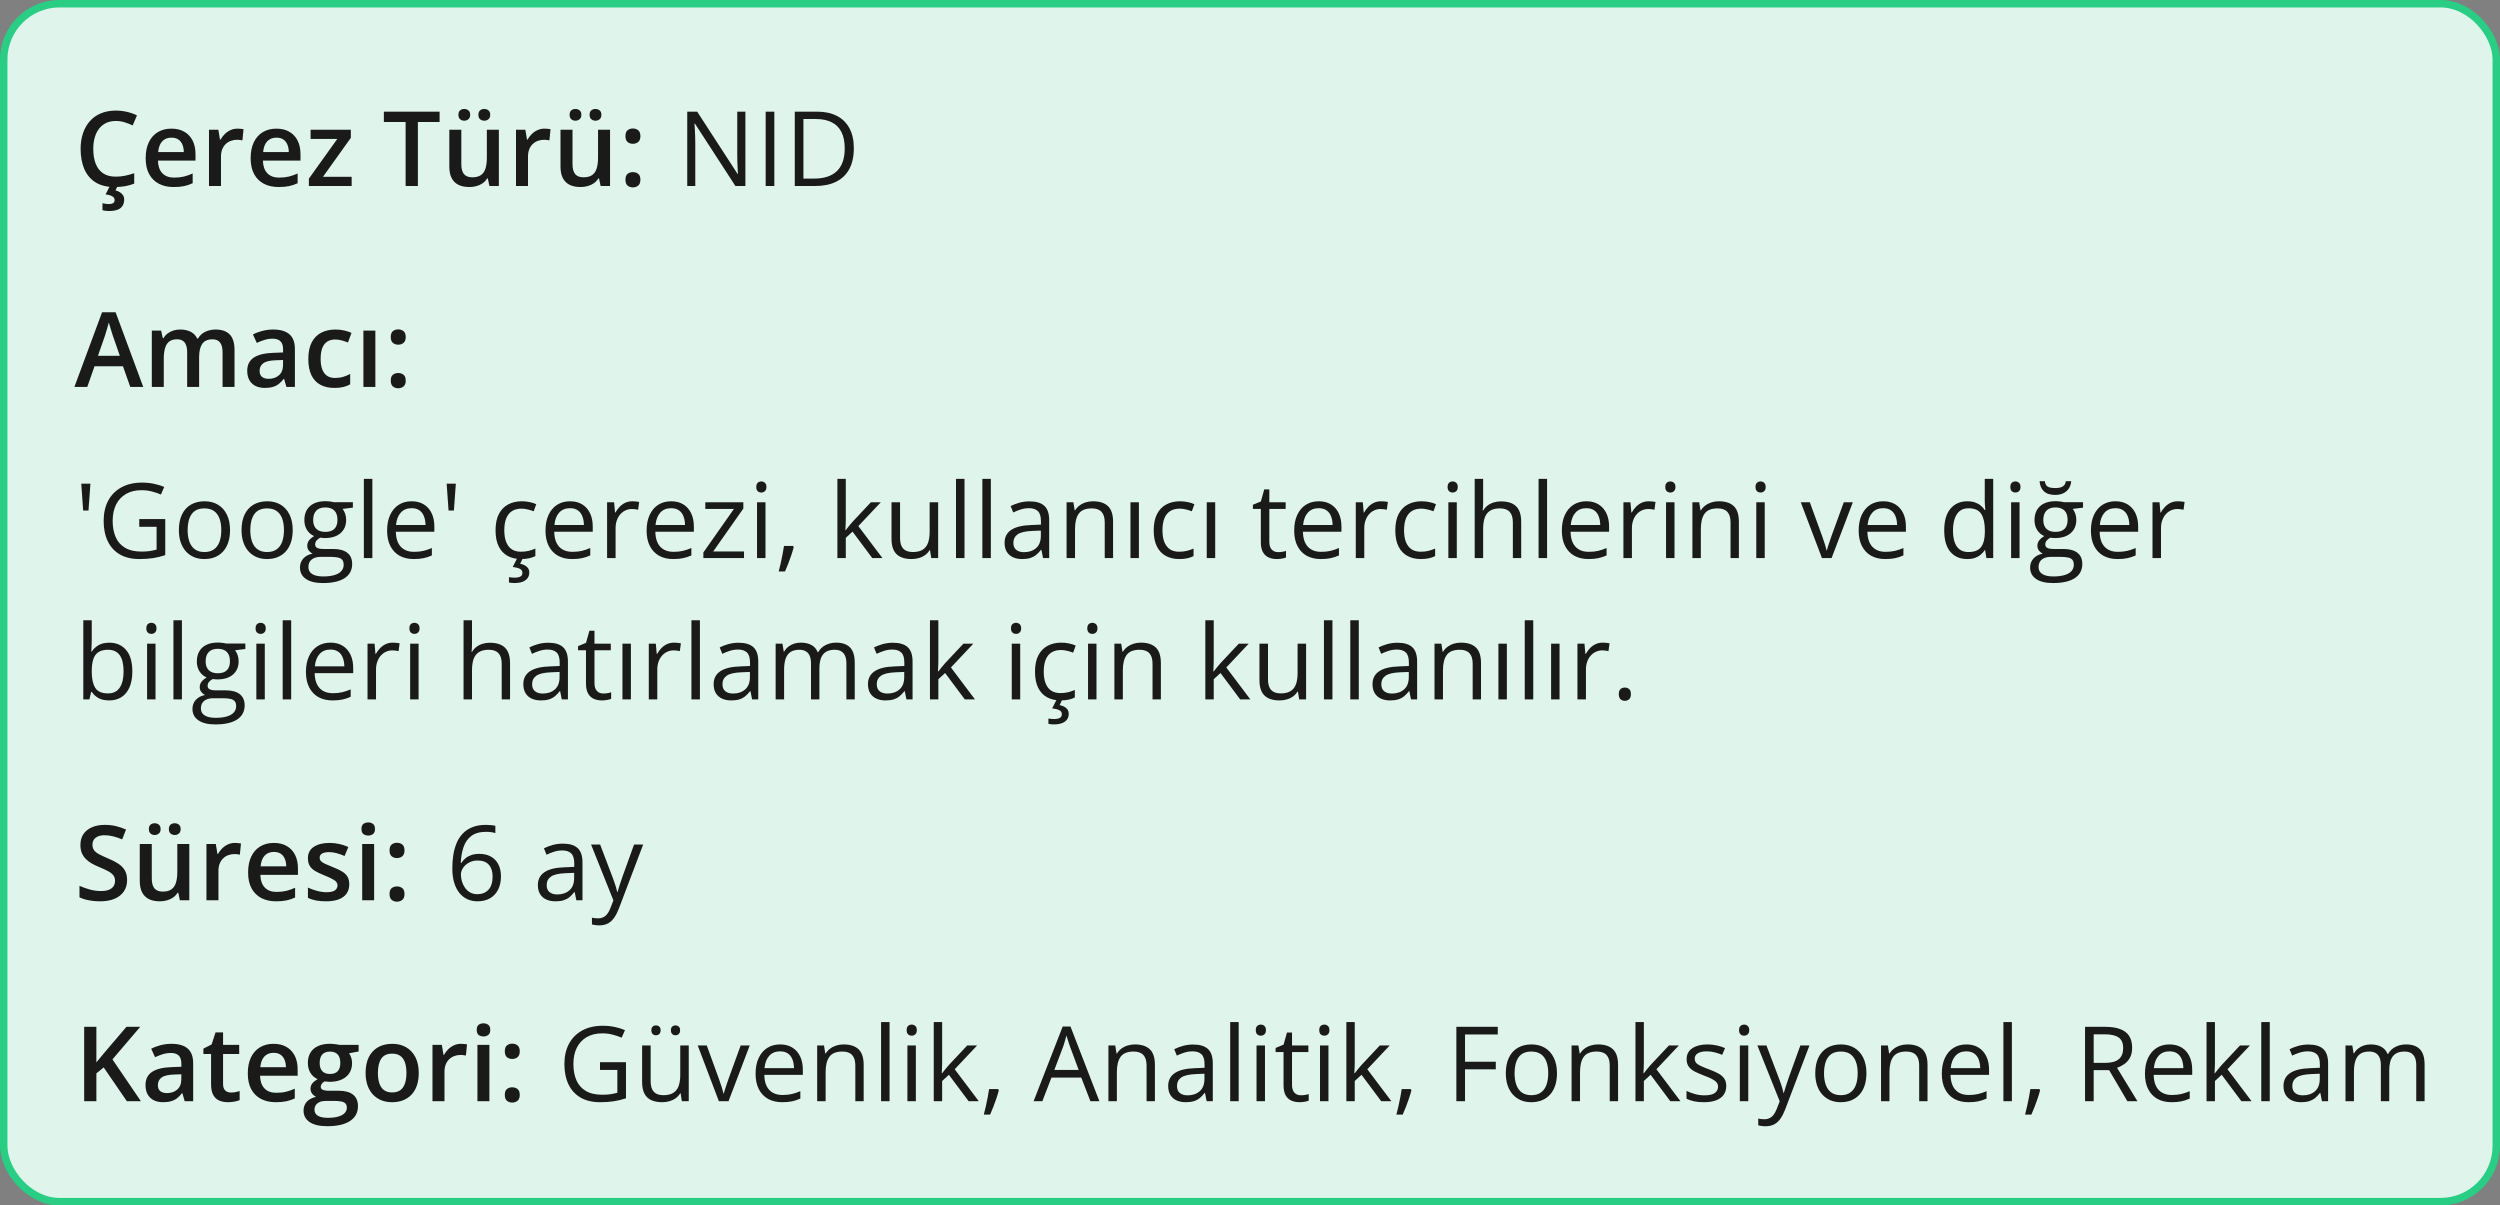
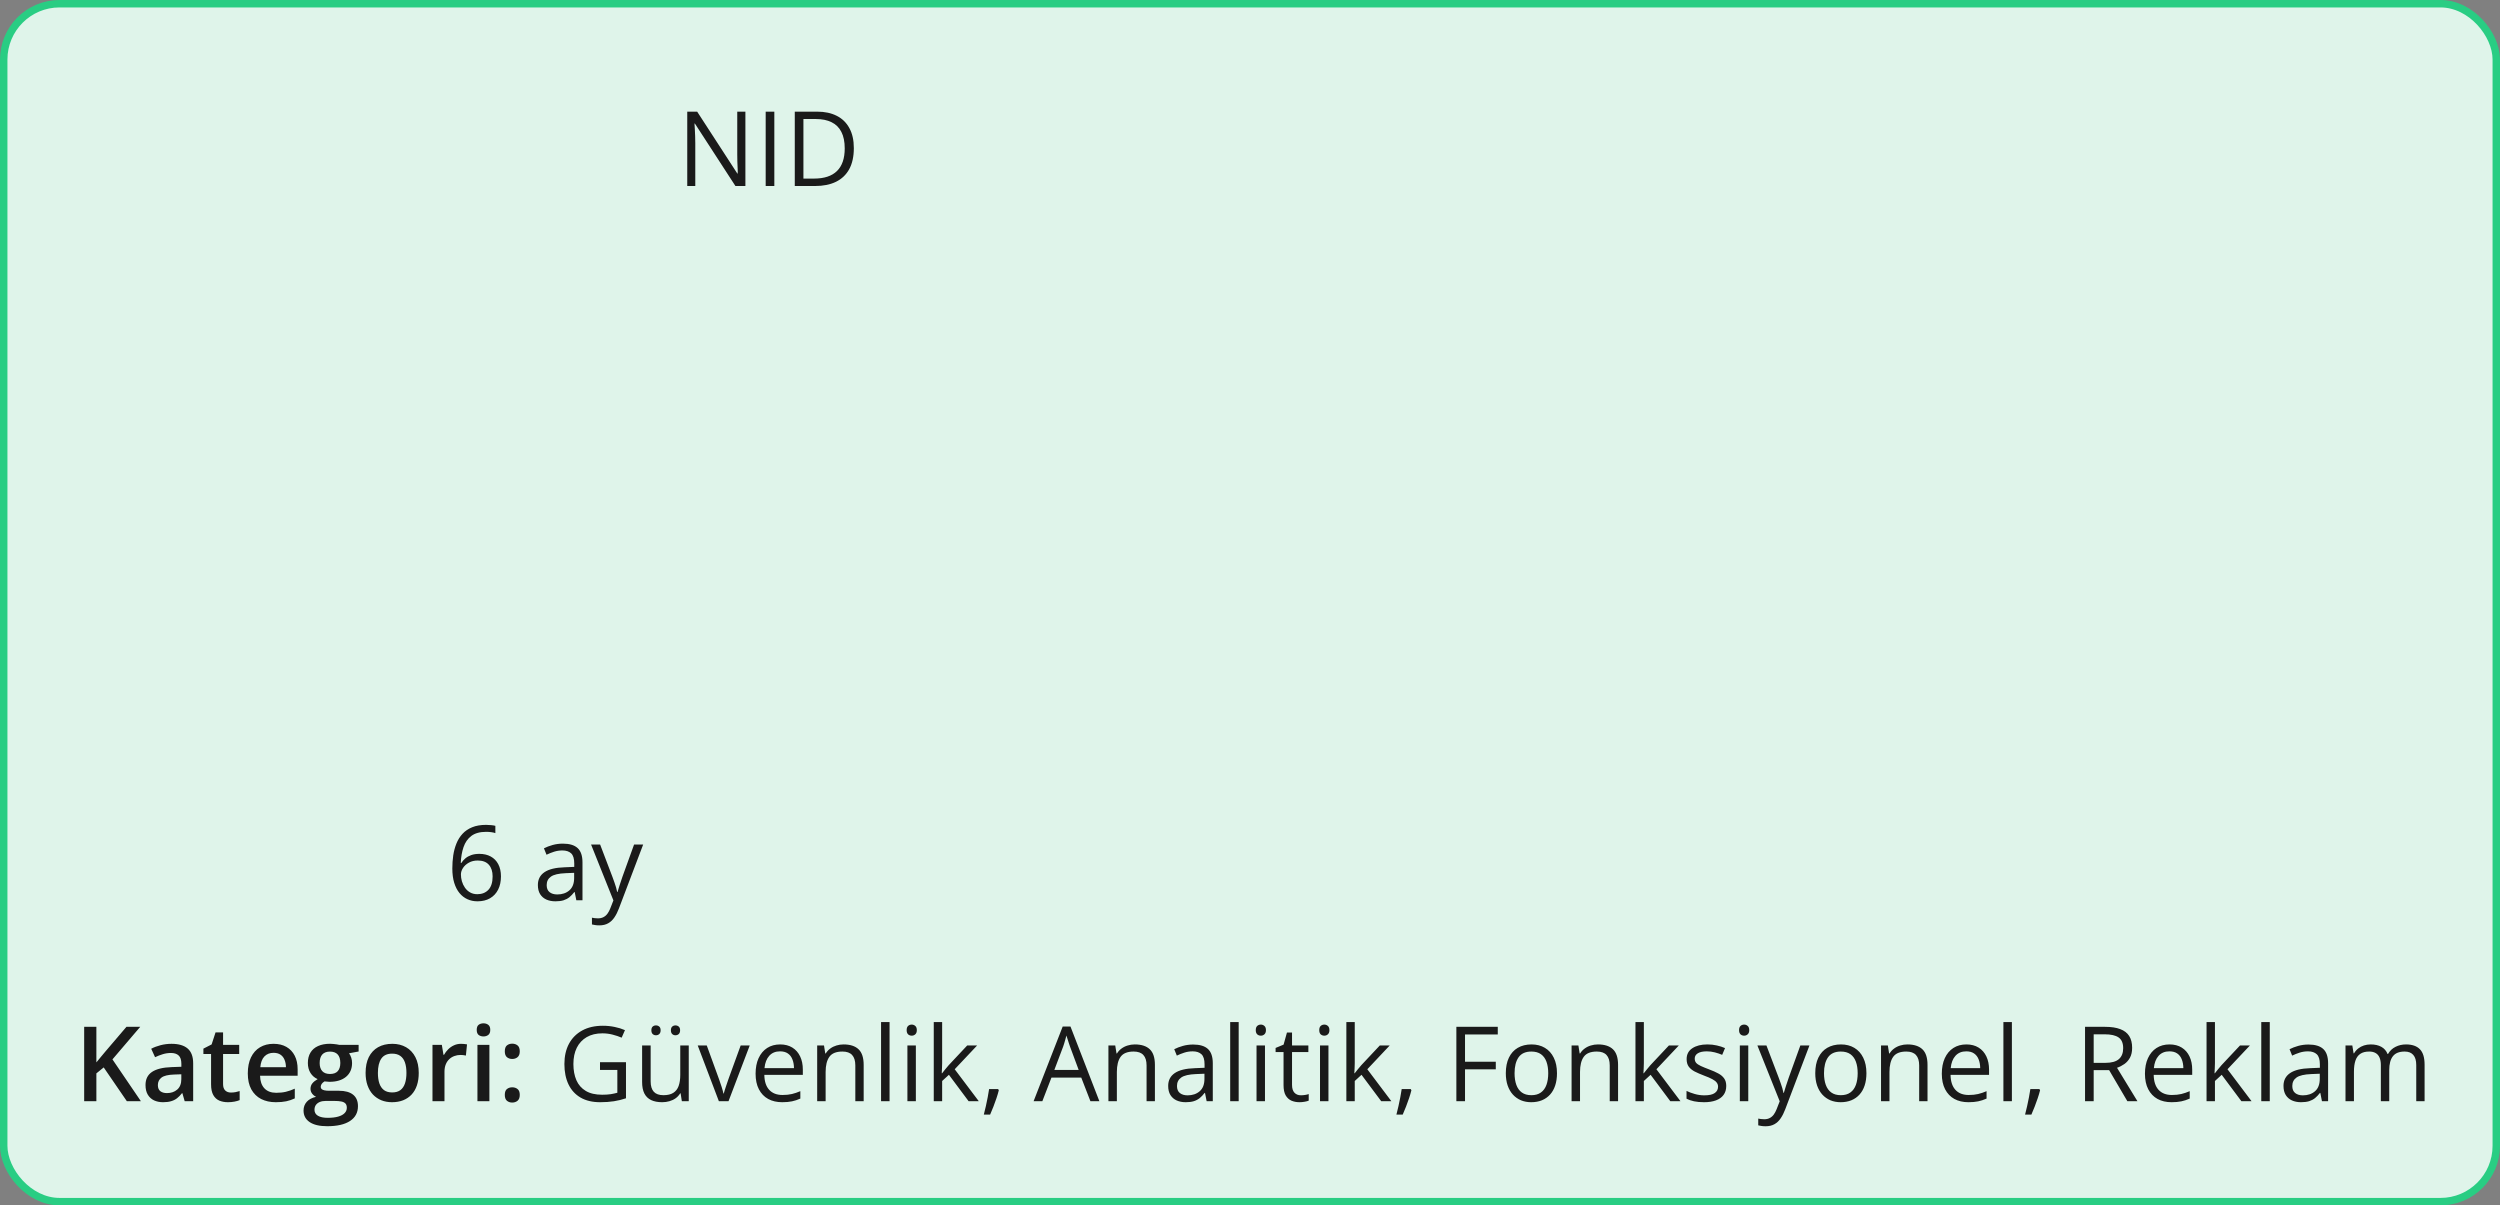
<svg xmlns="http://www.w3.org/2000/svg" fill="none" viewBox="0 0 336 162" height="162" width="336">
  <rect x="0" y="0" width="336" height="162" fill="#808080" stroke="none" />
  <rect fill="#DFF4EA" rx="7.5" height="161" width="335" y="0.5" x="0.5" />
  <rect stroke="#29CD83" rx="7.5" height="161" width="335" y="0.5" x="0.5" />
-   <path fill="#1A1A1A" d="M15.571 16.257C15.093 16.257 14.664 16.343 14.286 16.517C13.912 16.69 13.596 16.94 13.336 17.269C13.076 17.592 12.878 17.986 12.741 18.451C12.604 18.912 12.536 19.431 12.536 20.01C12.536 20.785 12.646 21.452 12.864 22.013C13.083 22.569 13.416 22.997 13.862 23.298C14.309 23.594 14.874 23.742 15.558 23.742C15.981 23.742 16.394 23.701 16.795 23.619C17.196 23.537 17.611 23.425 18.039 23.284V24.679C17.634 24.838 17.223 24.954 16.809 25.027C16.394 25.1 15.915 25.137 15.373 25.137C14.352 25.137 13.505 24.925 12.83 24.501C12.16 24.077 11.659 23.48 11.326 22.71C10.998 21.94 10.834 21.037 10.834 20.003C10.834 19.246 10.939 18.554 11.148 17.925C11.358 17.296 11.663 16.754 12.065 16.298C12.466 15.838 12.96 15.484 13.548 15.238C14.14 14.988 14.817 14.862 15.578 14.862C16.079 14.862 16.572 14.919 17.055 15.033C17.542 15.143 17.994 15.3 18.408 15.505L17.834 16.858C17.488 16.694 17.125 16.553 16.747 16.435C16.369 16.316 15.977 16.257 15.571 16.257ZM16.692 26.832C16.692 27.315 16.531 27.691 16.207 27.96C15.883 28.229 15.357 28.363 14.628 28.363C14.455 28.363 14.295 28.352 14.149 28.329C14.004 28.306 13.878 28.281 13.773 28.254V27.317C13.883 27.345 14.02 27.37 14.184 27.393C14.348 27.415 14.498 27.427 14.635 27.427C14.872 27.427 15.059 27.386 15.195 27.304C15.337 27.222 15.407 27.083 15.407 26.887C15.407 26.677 15.305 26.511 15.1 26.388C14.895 26.265 14.591 26.178 14.19 26.128L14.765 25H15.804L15.523 25.588C15.733 25.643 15.925 25.722 16.098 25.827C16.275 25.932 16.419 26.066 16.528 26.23C16.638 26.399 16.692 26.6 16.692 26.832ZM23.036 17.289C23.711 17.289 24.289 17.428 24.773 17.706C25.256 17.984 25.627 18.378 25.887 18.889C26.146 19.399 26.276 20.01 26.276 20.721V21.582H21.225C21.243 22.316 21.439 22.881 21.812 23.277C22.191 23.674 22.719 23.872 23.398 23.872C23.881 23.872 24.314 23.826 24.697 23.735C25.085 23.64 25.483 23.501 25.894 23.318V24.624C25.515 24.802 25.13 24.932 24.738 25.014C24.346 25.096 23.877 25.137 23.33 25.137C22.587 25.137 21.933 24.993 21.368 24.706C20.808 24.414 20.368 23.981 20.049 23.407C19.734 22.833 19.577 22.12 19.577 21.268C19.577 20.42 19.721 19.7 20.008 19.107C20.295 18.515 20.698 18.064 21.218 17.754C21.737 17.444 22.343 17.289 23.036 17.289ZM23.036 18.499C22.53 18.499 22.12 18.663 21.806 18.991C21.496 19.319 21.314 19.8 21.259 20.434H24.704C24.7 20.055 24.636 19.72 24.513 19.429C24.394 19.137 24.212 18.909 23.966 18.745C23.724 18.581 23.414 18.499 23.036 18.499ZM31.923 17.289C32.05 17.289 32.19 17.296 32.34 17.31C32.49 17.323 32.62 17.341 32.73 17.364L32.579 18.868C32.483 18.841 32.365 18.82 32.224 18.807C32.087 18.793 31.964 18.786 31.855 18.786C31.567 18.786 31.294 18.834 31.034 18.93C30.774 19.021 30.544 19.162 30.344 19.354C30.143 19.54 29.986 19.775 29.872 20.058C29.758 20.34 29.701 20.668 29.701 21.042V25H28.088V17.433H29.346L29.564 18.766H29.64C29.79 18.497 29.977 18.251 30.2 18.027C30.424 17.804 30.679 17.626 30.966 17.494C31.258 17.357 31.576 17.289 31.923 17.289ZM37.145 17.289C37.82 17.289 38.399 17.428 38.882 17.706C39.365 17.984 39.736 18.378 39.996 18.889C40.256 19.399 40.386 20.01 40.386 20.721V21.582H35.334C35.352 22.316 35.548 22.881 35.922 23.277C36.3 23.674 36.829 23.872 37.508 23.872C37.991 23.872 38.424 23.826 38.807 23.735C39.194 23.64 39.593 23.501 40.003 23.318V24.624C39.625 24.802 39.24 24.932 38.848 25.014C38.456 25.096 37.986 25.137 37.44 25.137C36.697 25.137 36.043 24.993 35.477 24.706C34.917 24.414 34.477 23.981 34.158 23.407C33.844 22.833 33.687 22.12 33.687 21.268C33.687 20.42 33.83 19.7 34.117 19.107C34.404 18.515 34.808 18.064 35.327 17.754C35.847 17.444 36.453 17.289 37.145 17.289ZM37.145 18.499C36.64 18.499 36.23 18.663 35.915 18.991C35.605 19.319 35.423 19.8 35.368 20.434H38.813C38.809 20.055 38.745 19.72 38.622 19.429C38.504 19.137 38.321 18.909 38.075 18.745C37.834 18.581 37.524 18.499 37.145 18.499ZM47.263 25H41.514V24.009L45.335 18.67H41.746V17.433H47.153V18.526L43.407 23.763H47.263V25ZM56.163 25H54.516V16.4H51.59V15.006H59.082V16.4H56.163V25ZM67.046 17.433V25H65.781L65.562 23.981H65.474C65.314 24.241 65.111 24.458 64.865 24.631C64.619 24.799 64.346 24.925 64.045 25.007C63.744 25.093 63.427 25.137 63.095 25.137C62.525 25.137 62.037 25.041 61.632 24.85C61.231 24.654 60.923 24.353 60.709 23.947C60.495 23.542 60.388 23.018 60.388 22.375V17.433H62.001V22.074C62.001 22.662 62.12 23.102 62.356 23.394C62.598 23.685 62.972 23.831 63.477 23.831C63.965 23.831 64.353 23.731 64.64 23.53C64.927 23.33 65.13 23.034 65.248 22.642C65.371 22.25 65.433 21.769 65.433 21.199V17.433H67.046ZM61.611 15.43C61.611 15.156 61.687 14.958 61.837 14.835C61.987 14.707 62.172 14.644 62.391 14.644C62.609 14.644 62.796 14.707 62.951 14.835C63.111 14.958 63.19 15.156 63.19 15.43C63.19 15.694 63.111 15.892 62.951 16.024C62.796 16.157 62.609 16.223 62.391 16.223C62.172 16.223 61.987 16.157 61.837 16.024C61.687 15.892 61.611 15.694 61.611 15.43ZM64.298 15.43C64.298 15.156 64.373 14.958 64.523 14.835C64.678 14.707 64.865 14.644 65.084 14.644C65.303 14.644 65.49 14.707 65.644 14.835C65.804 14.958 65.884 15.156 65.884 15.43C65.884 15.694 65.804 15.892 65.644 16.024C65.49 16.157 65.303 16.223 65.084 16.223C64.865 16.223 64.678 16.157 64.523 16.024C64.373 15.892 64.298 15.694 64.298 15.43ZM73.185 17.289C73.312 17.289 73.451 17.296 73.602 17.31C73.752 17.323 73.882 17.341 73.991 17.364L73.841 18.868C73.745 18.841 73.627 18.82 73.485 18.807C73.349 18.793 73.226 18.786 73.116 18.786C72.829 18.786 72.556 18.834 72.296 18.93C72.036 19.021 71.806 19.162 71.606 19.354C71.405 19.54 71.248 19.775 71.134 20.058C71.02 20.34 70.963 20.668 70.963 21.042V25H69.35V17.433H70.607L70.826 18.766H70.901C71.052 18.497 71.239 18.251 71.462 18.027C71.685 17.804 71.94 17.626 72.228 17.494C72.519 17.357 72.838 17.289 73.185 17.289ZM81.989 17.433V25H80.725L80.506 23.981H80.417C80.257 24.241 80.055 24.458 79.809 24.631C79.562 24.799 79.289 24.925 78.988 25.007C78.688 25.093 78.371 25.137 78.038 25.137C77.468 25.137 76.981 25.041 76.575 24.85C76.174 24.654 75.867 24.353 75.652 23.947C75.438 23.542 75.331 23.018 75.331 22.375V17.433H76.944V22.074C76.944 22.662 77.063 23.102 77.3 23.394C77.541 23.685 77.915 23.831 78.421 23.831C78.909 23.831 79.296 23.731 79.583 23.53C79.87 23.33 80.073 23.034 80.191 22.642C80.314 22.25 80.376 21.769 80.376 21.199V17.433H81.989ZM76.555 15.43C76.555 15.156 76.63 14.958 76.78 14.835C76.931 14.707 77.115 14.644 77.334 14.644C77.553 14.644 77.74 14.707 77.894 14.835C78.054 14.958 78.134 15.156 78.134 15.43C78.134 15.694 78.054 15.892 77.894 16.024C77.74 16.157 77.553 16.223 77.334 16.223C77.115 16.223 76.931 16.157 76.78 16.024C76.63 15.892 76.555 15.694 76.555 15.43ZM79.241 15.43C79.241 15.156 79.316 14.958 79.467 14.835C79.622 14.707 79.809 14.644 80.027 14.644C80.246 14.644 80.433 14.707 80.588 14.835C80.747 14.958 80.827 15.156 80.827 15.43C80.827 15.694 80.747 15.892 80.588 16.024C80.433 16.157 80.246 16.223 80.027 16.223C79.809 16.223 79.622 16.157 79.467 16.024C79.316 15.892 79.241 15.694 79.241 15.43ZM84.061 24.152C84.061 23.779 84.156 23.517 84.348 23.366C84.544 23.211 84.781 23.134 85.059 23.134C85.337 23.134 85.574 23.211 85.769 23.366C85.97 23.517 86.07 23.779 86.07 24.152C86.07 24.517 85.97 24.781 85.769 24.945C85.574 25.105 85.337 25.185 85.059 25.185C84.781 25.185 84.544 25.105 84.348 24.945C84.156 24.781 84.061 24.517 84.061 24.152ZM84.061 18.301C84.061 17.922 84.156 17.656 84.348 17.501C84.544 17.346 84.781 17.269 85.059 17.269C85.337 17.269 85.574 17.346 85.769 17.501C85.97 17.656 86.07 17.922 86.07 18.301C86.07 18.661 85.97 18.923 85.769 19.087C85.574 19.246 85.337 19.326 85.059 19.326C84.781 19.326 84.544 19.246 84.348 19.087C84.156 18.923 84.061 18.661 84.061 18.301Z" />
-   <path fill="#1A1A1A" d="M100.181 25H98.841L93.393 16.605H93.338C93.352 16.829 93.368 17.084 93.386 17.371C93.404 17.654 93.418 17.957 93.427 18.28C93.44 18.599 93.447 18.925 93.447 19.258V25H92.367V15.006H93.7L99.128 23.373H99.176C99.167 23.213 99.155 22.988 99.142 22.696C99.128 22.4 99.114 22.083 99.101 21.746C99.091 21.404 99.087 21.088 99.087 20.796V15.006H100.181V25ZM102.908 25V15.006H104.07V25H102.908ZM114.755 19.907C114.755 21.033 114.55 21.974 114.14 22.73C113.729 23.482 113.135 24.05 112.355 24.433C111.581 24.811 110.64 25 109.532 25H106.818V15.006H109.833C110.849 15.006 111.724 15.193 112.458 15.566C113.192 15.935 113.757 16.485 114.153 17.214C114.554 17.939 114.755 18.836 114.755 19.907ZM113.531 19.948C113.531 19.05 113.381 18.31 113.08 17.727C112.784 17.143 112.346 16.71 111.768 16.428C111.193 16.141 110.489 15.997 109.655 15.997H107.98V24.002H109.396C110.772 24.002 111.804 23.662 112.492 22.983C113.185 22.304 113.531 21.293 113.531 19.948Z" />
-   <path fill="#1A1A1A" d="M17.506 52L16.528 49.225H12.707L11.729 52H10L13.719 41.965H15.537L19.249 52H17.506ZM16.105 47.816L15.154 45.082C15.118 44.964 15.065 44.797 14.997 44.583C14.929 44.364 14.86 44.143 14.792 43.92C14.724 43.692 14.667 43.501 14.621 43.346C14.575 43.533 14.519 43.742 14.45 43.975C14.386 44.203 14.323 44.417 14.259 44.617C14.2 44.818 14.154 44.973 14.122 45.082L13.165 47.816H16.105ZM28.956 44.289C29.804 44.289 30.442 44.508 30.87 44.945C31.303 45.383 31.52 46.085 31.52 47.051V52H29.913V47.338C29.913 46.764 29.801 46.331 29.578 46.039C29.355 45.747 29.015 45.602 28.56 45.602C27.922 45.602 27.461 45.807 27.179 46.217C26.901 46.622 26.762 47.213 26.762 47.987V52H25.155V47.338C25.155 46.955 25.105 46.636 25.005 46.381C24.909 46.121 24.761 45.927 24.561 45.8C24.36 45.668 24.107 45.602 23.802 45.602C23.36 45.602 23.006 45.702 22.742 45.902C22.482 46.103 22.296 46.399 22.182 46.791C22.068 47.178 22.011 47.655 22.011 48.22V52H20.404V44.433H21.655L21.881 45.451H21.97C22.125 45.187 22.316 44.97 22.544 44.802C22.776 44.629 23.034 44.501 23.316 44.419C23.599 44.332 23.893 44.289 24.198 44.289C24.763 44.289 25.24 44.389 25.627 44.59C26.014 44.786 26.304 45.087 26.495 45.492H26.618C26.855 45.082 27.186 44.779 27.609 44.583C28.033 44.387 28.482 44.289 28.956 44.289ZM36.728 44.289C37.685 44.289 38.408 44.501 38.895 44.925C39.388 45.349 39.634 46.009 39.634 46.907V52H38.492L38.185 50.927H38.13C37.916 51.2 37.695 51.426 37.467 51.603C37.239 51.781 36.975 51.913 36.674 52C36.378 52.091 36.015 52.137 35.587 52.137C35.136 52.137 34.732 52.055 34.377 51.891C34.022 51.722 33.741 51.467 33.536 51.125C33.331 50.783 33.228 50.35 33.228 49.826C33.228 49.047 33.518 48.461 34.097 48.069C34.68 47.677 35.56 47.461 36.735 47.42L38.048 47.372V46.976C38.048 46.452 37.925 46.078 37.679 45.855C37.437 45.631 37.095 45.52 36.653 45.52C36.275 45.52 35.908 45.574 35.553 45.684C35.197 45.793 34.851 45.927 34.514 46.087L33.994 44.952C34.363 44.756 34.783 44.597 35.252 44.474C35.726 44.351 36.218 44.289 36.728 44.289ZM38.041 48.384L37.063 48.418C36.261 48.445 35.699 48.582 35.375 48.828C35.051 49.074 34.89 49.411 34.89 49.84C34.89 50.214 35.001 50.487 35.225 50.66C35.448 50.829 35.742 50.913 36.106 50.913C36.662 50.913 37.123 50.756 37.487 50.441C37.856 50.122 38.041 49.655 38.041 49.04V48.384ZM44.932 52.137C44.216 52.137 43.596 51.998 43.072 51.72C42.548 51.442 42.145 51.016 41.862 50.441C41.58 49.867 41.438 49.138 41.438 48.254C41.438 47.333 41.593 46.581 41.903 45.998C42.213 45.415 42.642 44.984 43.188 44.706C43.74 44.428 44.371 44.289 45.082 44.289C45.533 44.289 45.941 44.335 46.306 44.426C46.675 44.512 46.987 44.62 47.242 44.747L46.764 46.032C46.486 45.918 46.201 45.823 45.909 45.745C45.617 45.668 45.337 45.629 45.068 45.629C44.626 45.629 44.257 45.727 43.961 45.923C43.669 46.119 43.45 46.41 43.305 46.798C43.163 47.185 43.093 47.666 43.093 48.24C43.093 48.796 43.166 49.266 43.312 49.648C43.457 50.027 43.674 50.314 43.961 50.51C44.248 50.701 44.601 50.797 45.02 50.797C45.435 50.797 45.807 50.747 46.135 50.647C46.463 50.546 46.773 50.416 47.065 50.257V51.651C46.777 51.815 46.47 51.936 46.142 52.014C45.813 52.096 45.41 52.137 44.932 52.137ZM50.448 52H48.842V44.433H50.448V52ZM52.52 51.152C52.52 50.779 52.615 50.517 52.807 50.366C53.003 50.211 53.24 50.134 53.518 50.134C53.796 50.134 54.033 50.211 54.228 50.366C54.429 50.517 54.529 50.779 54.529 51.152C54.529 51.517 54.429 51.781 54.228 51.945C54.033 52.105 53.796 52.185 53.518 52.185C53.24 52.185 53.003 52.105 52.807 51.945C52.615 51.781 52.52 51.517 52.52 51.152ZM52.52 45.301C52.52 44.922 52.615 44.656 52.807 44.501C53.003 44.346 53.24 44.269 53.518 44.269C53.796 44.269 54.033 44.346 54.228 44.501C54.429 44.656 54.529 44.922 54.529 45.301C54.529 45.661 54.429 45.923 54.228 46.087C54.033 46.246 53.796 46.326 53.518 46.326C53.24 46.326 53.003 46.246 52.807 46.087C52.615 45.923 52.52 45.661 52.52 45.301Z" />
-   <path fill="#1A1A1A" d="M12.153 65.006L11.894 68.615H11.176L10.923 65.006H12.153ZM18.716 69.764H22.209V74.61C21.685 74.788 21.145 74.92 20.589 75.007C20.037 75.093 19.42 75.137 18.736 75.137C17.697 75.137 16.82 74.929 16.105 74.515C15.394 74.1 14.854 73.51 14.484 72.744C14.115 71.974 13.931 71.06 13.931 70.003C13.931 68.968 14.133 68.066 14.539 67.296C14.949 66.526 15.539 65.929 16.31 65.505C17.084 65.076 18.014 64.862 19.099 64.862C19.655 64.862 20.181 64.915 20.678 65.019C21.179 65.12 21.644 65.263 22.072 65.45L21.628 66.462C21.259 66.302 20.851 66.166 20.404 66.052C19.962 65.938 19.504 65.881 19.03 65.881C18.215 65.881 17.515 66.049 16.932 66.387C16.353 66.724 15.909 67.2 15.599 67.815C15.293 68.431 15.141 69.16 15.141 70.003C15.141 70.837 15.275 71.564 15.544 72.184C15.813 72.799 16.232 73.277 16.802 73.619C17.371 73.961 18.105 74.132 19.003 74.132C19.454 74.132 19.841 74.107 20.165 74.057C20.489 74.002 20.783 73.938 21.047 73.865V70.803H18.716V69.764ZM30.918 71.24C30.918 71.856 30.838 72.405 30.679 72.888C30.519 73.371 30.289 73.779 29.988 74.111C29.688 74.444 29.323 74.699 28.895 74.877C28.471 75.05 27.99 75.137 27.452 75.137C26.951 75.137 26.491 75.05 26.071 74.877C25.657 74.699 25.297 74.444 24.991 74.111C24.69 73.779 24.456 73.371 24.287 72.888C24.123 72.405 24.041 71.856 24.041 71.24C24.041 70.42 24.18 69.723 24.458 69.148C24.736 68.57 25.133 68.13 25.648 67.829C26.167 67.524 26.785 67.371 27.5 67.371C28.184 67.371 28.781 67.524 29.291 67.829C29.806 68.134 30.205 68.576 30.487 69.155C30.774 69.73 30.918 70.424 30.918 71.24ZM25.217 71.24C25.217 71.842 25.297 72.364 25.456 72.806C25.616 73.248 25.862 73.59 26.194 73.831C26.527 74.073 26.955 74.193 27.48 74.193C27.999 74.193 28.425 74.073 28.758 73.831C29.095 73.59 29.343 73.248 29.503 72.806C29.662 72.364 29.742 71.842 29.742 71.24C29.742 70.643 29.662 70.128 29.503 69.695C29.343 69.258 29.097 68.921 28.765 68.684C28.432 68.447 28.001 68.328 27.473 68.328C26.693 68.328 26.121 68.586 25.757 69.101C25.397 69.616 25.217 70.329 25.217 71.24ZM39.34 71.24C39.34 71.856 39.26 72.405 39.101 72.888C38.941 73.371 38.711 73.779 38.41 74.111C38.109 74.444 37.745 74.699 37.316 74.877C36.893 75.05 36.412 75.137 35.874 75.137C35.373 75.137 34.912 75.05 34.493 74.877C34.078 74.699 33.718 74.444 33.413 74.111C33.112 73.779 32.878 73.371 32.709 72.888C32.545 72.405 32.463 71.856 32.463 71.24C32.463 70.42 32.602 69.723 32.88 69.148C33.158 68.57 33.554 68.13 34.069 67.829C34.589 67.524 35.206 67.371 35.922 67.371C36.605 67.371 37.203 67.524 37.713 67.829C38.228 68.134 38.627 68.576 38.909 69.155C39.196 69.73 39.34 70.424 39.34 71.24ZM33.639 71.24C33.639 71.842 33.718 72.364 33.878 72.806C34.037 73.248 34.283 73.59 34.616 73.831C34.949 74.073 35.377 74.193 35.901 74.193C36.421 74.193 36.847 74.073 37.18 73.831C37.517 73.59 37.765 73.248 37.925 72.806C38.084 72.364 38.164 71.842 38.164 71.24C38.164 70.643 38.084 70.128 37.925 69.695C37.765 69.258 37.519 68.921 37.187 68.684C36.854 68.447 36.423 68.328 35.895 68.328C35.115 68.328 34.543 68.586 34.179 69.101C33.819 69.616 33.639 70.329 33.639 71.24ZM43.394 78.363C42.409 78.363 41.65 78.179 41.117 77.81C40.584 77.445 40.317 76.932 40.317 76.272C40.317 75.802 40.465 75.401 40.762 75.068C41.062 74.736 41.477 74.515 42.006 74.405C41.81 74.314 41.641 74.177 41.5 73.995C41.363 73.813 41.295 73.603 41.295 73.366C41.295 73.093 41.37 72.853 41.52 72.648C41.675 72.439 41.91 72.238 42.225 72.047C41.833 71.887 41.514 71.618 41.268 71.24C41.026 70.857 40.905 70.413 40.905 69.907C40.905 69.37 41.017 68.912 41.24 68.533C41.464 68.15 41.787 67.859 42.211 67.658C42.635 67.458 43.148 67.357 43.749 67.357C43.881 67.357 44.013 67.364 44.145 67.378C44.282 67.387 44.412 67.403 44.535 67.426C44.658 67.444 44.765 67.467 44.856 67.494H47.427V68.226L46.046 68.397C46.183 68.574 46.297 68.788 46.388 69.039C46.479 69.29 46.524 69.568 46.524 69.873C46.524 70.62 46.272 71.215 45.766 71.657C45.26 72.095 44.565 72.314 43.681 72.314C43.471 72.314 43.257 72.295 43.038 72.259C42.815 72.382 42.644 72.519 42.525 72.669C42.411 72.819 42.355 72.993 42.355 73.189C42.355 73.334 42.398 73.451 42.484 73.537C42.575 73.624 42.705 73.688 42.874 73.728C43.043 73.765 43.245 73.783 43.482 73.783H44.802C45.617 73.783 46.242 73.954 46.675 74.296C47.112 74.638 47.331 75.137 47.331 75.793C47.331 76.622 46.994 77.258 46.319 77.7C45.645 78.142 44.67 78.363 43.394 78.363ZM43.428 77.475C44.047 77.475 44.56 77.411 44.966 77.283C45.376 77.16 45.681 76.98 45.882 76.743C46.087 76.511 46.19 76.233 46.19 75.909C46.19 75.608 46.121 75.38 45.984 75.226C45.848 75.075 45.647 74.975 45.383 74.925C45.118 74.87 44.795 74.843 44.412 74.843H43.113C42.776 74.843 42.482 74.895 42.231 75C41.981 75.105 41.787 75.26 41.65 75.465C41.518 75.67 41.452 75.925 41.452 76.231C41.452 76.636 41.623 76.944 41.965 77.153C42.307 77.368 42.794 77.475 43.428 77.475ZM43.722 71.486C44.264 71.486 44.672 71.35 44.945 71.076C45.219 70.803 45.355 70.404 45.355 69.88C45.355 69.319 45.217 68.9 44.938 68.622C44.66 68.34 44.25 68.198 43.708 68.198C43.188 68.198 42.787 68.344 42.505 68.636C42.227 68.923 42.088 69.344 42.088 69.9C42.088 70.411 42.229 70.803 42.512 71.076C42.794 71.35 43.198 71.486 43.722 71.486ZM50.045 75H48.903V64.363H50.045V75ZM55.329 67.371C55.967 67.371 56.514 67.512 56.97 67.795C57.425 68.078 57.774 68.474 58.016 68.984C58.257 69.49 58.378 70.083 58.378 70.762V71.466H53.203C53.217 72.345 53.435 73.015 53.859 73.476C54.283 73.936 54.88 74.166 55.65 74.166C56.124 74.166 56.544 74.123 56.908 74.036C57.273 73.95 57.651 73.822 58.043 73.653V74.651C57.665 74.82 57.289 74.943 56.915 75.02C56.546 75.098 56.108 75.137 55.602 75.137C54.883 75.137 54.254 74.991 53.716 74.699C53.183 74.403 52.768 73.97 52.472 73.4C52.175 72.831 52.027 72.133 52.027 71.309C52.027 70.502 52.162 69.805 52.431 69.217C52.704 68.624 53.087 68.169 53.579 67.85C54.076 67.531 54.659 67.371 55.329 67.371ZM55.315 68.301C54.709 68.301 54.226 68.499 53.866 68.895C53.506 69.292 53.292 69.846 53.224 70.557H57.188C57.184 70.11 57.113 69.718 56.977 69.381C56.844 69.039 56.642 68.775 56.368 68.588C56.095 68.397 55.744 68.301 55.315 68.301ZM61.263 65.006L61.003 68.615H60.285L60.032 65.006H61.263ZM70.019 75.137C69.345 75.137 68.75 74.998 68.235 74.72C67.72 74.442 67.319 74.018 67.032 73.448C66.745 72.879 66.602 72.161 66.602 71.295C66.602 70.388 66.752 69.647 67.053 69.073C67.358 68.495 67.777 68.066 68.311 67.788C68.844 67.51 69.45 67.371 70.129 67.371C70.503 67.371 70.863 67.41 71.209 67.487C71.56 67.56 71.847 67.654 72.07 67.768L71.728 68.718C71.501 68.627 71.236 68.545 70.936 68.472C70.639 68.399 70.361 68.362 70.102 68.362C69.582 68.362 69.149 68.474 68.803 68.697C68.461 68.921 68.204 69.249 68.03 69.682C67.862 70.115 67.777 70.648 67.777 71.281C67.777 71.887 67.859 72.405 68.023 72.833C68.192 73.261 68.44 73.59 68.769 73.817C69.101 74.041 69.516 74.152 70.013 74.152C70.409 74.152 70.767 74.111 71.086 74.029C71.405 73.943 71.694 73.842 71.954 73.728V74.74C71.704 74.868 71.423 74.966 71.113 75.034C70.808 75.103 70.443 75.137 70.019 75.137ZM71.134 76.955C71.134 77.397 70.963 77.741 70.621 77.987C70.279 78.238 69.778 78.363 69.117 78.363C68.976 78.363 68.841 78.354 68.714 78.336C68.586 78.322 68.484 78.306 68.406 78.288V77.57C68.493 77.588 68.605 77.605 68.741 77.618C68.878 77.632 69.015 77.639 69.151 77.639C69.493 77.639 69.755 77.588 69.938 77.488C70.12 77.388 70.211 77.219 70.211 76.982C70.211 76.732 70.088 76.549 69.842 76.436C69.6 76.322 69.29 76.244 68.912 76.203L69.52 75H70.279L69.91 75.766C70.138 75.811 70.343 75.882 70.525 75.978C70.712 76.073 70.86 76.201 70.97 76.36C71.079 76.52 71.134 76.718 71.134 76.955ZM76.616 67.371C77.254 67.371 77.801 67.512 78.257 67.795C78.713 68.078 79.061 68.474 79.303 68.984C79.544 69.49 79.665 70.083 79.665 70.762V71.466H74.49C74.504 72.345 74.723 73.015 75.147 73.476C75.57 73.936 76.167 74.166 76.938 74.166C77.412 74.166 77.831 74.123 78.195 74.036C78.56 73.95 78.938 73.822 79.33 73.653V74.651C78.952 74.82 78.576 74.943 78.202 75.02C77.833 75.098 77.395 75.137 76.89 75.137C76.17 75.137 75.541 74.991 75.003 74.699C74.47 74.403 74.055 73.97 73.759 73.4C73.463 72.831 73.314 72.133 73.314 71.309C73.314 70.502 73.449 69.805 73.718 69.217C73.991 68.624 74.374 68.169 74.866 67.85C75.363 67.531 75.946 67.371 76.616 67.371ZM76.603 68.301C75.996 68.301 75.513 68.499 75.153 68.895C74.793 69.292 74.579 69.846 74.511 70.557H78.476C78.471 70.11 78.4 69.718 78.264 69.381C78.132 69.039 77.929 68.775 77.655 68.588C77.382 68.397 77.031 68.301 76.603 68.301ZM84.997 67.371C85.147 67.371 85.305 67.38 85.469 67.398C85.633 67.412 85.779 67.433 85.906 67.46L85.763 68.513C85.64 68.481 85.503 68.456 85.353 68.438C85.202 68.419 85.061 68.41 84.929 68.41C84.628 68.41 84.343 68.472 84.074 68.595C83.81 68.713 83.578 68.886 83.377 69.114C83.176 69.338 83.019 69.609 82.905 69.928C82.791 70.242 82.734 70.593 82.734 70.981V75H81.593V67.508H82.536L82.659 68.889H82.707C82.862 68.611 83.049 68.358 83.268 68.13C83.486 67.897 83.739 67.713 84.026 67.576C84.318 67.439 84.642 67.371 84.997 67.371ZM90.206 67.371C90.844 67.371 91.391 67.512 91.847 67.795C92.302 68.078 92.651 68.474 92.893 68.984C93.134 69.49 93.255 70.083 93.255 70.762V71.466H88.08C88.094 72.345 88.312 73.015 88.736 73.476C89.16 73.936 89.757 74.166 90.527 74.166C91.001 74.166 91.421 74.123 91.785 74.036C92.15 73.95 92.528 73.822 92.92 73.653V74.651C92.542 74.82 92.166 74.943 91.792 75.02C91.423 75.098 90.985 75.137 90.48 75.137C89.759 75.137 89.13 74.991 88.593 74.699C88.06 74.403 87.645 73.97 87.349 73.4C87.052 72.831 86.904 72.133 86.904 71.309C86.904 70.502 87.039 69.805 87.308 69.217C87.581 68.624 87.964 68.169 88.456 67.85C88.953 67.531 89.536 67.371 90.206 67.371ZM90.192 68.301C89.586 68.301 89.103 68.499 88.743 68.895C88.383 69.292 88.169 69.846 88.101 70.557H92.065C92.061 70.11 91.99 69.718 91.853 69.381C91.721 69.039 91.519 68.775 91.245 68.588C90.972 68.397 90.621 68.301 90.192 68.301ZM99.995 75H94.533V74.248L98.642 68.397H94.793V67.508H99.906V68.349L95.853 74.118H99.995V75ZM102.88 67.508V75H101.745V67.508H102.88ZM102.326 64.705C102.513 64.705 102.673 64.767 102.805 64.89C102.941 65.008 103.01 65.195 103.01 65.45C103.01 65.701 102.941 65.888 102.805 66.011C102.673 66.134 102.513 66.195 102.326 66.195C102.13 66.195 101.966 66.134 101.834 66.011C101.706 65.888 101.643 65.701 101.643 65.45C101.643 65.195 101.706 65.008 101.834 64.89C101.966 64.767 102.13 64.705 102.326 64.705ZM106.585 73.373L106.674 73.53C106.592 73.863 106.487 74.218 106.359 74.597C106.236 74.975 106.1 75.353 105.949 75.731C105.803 76.114 105.655 76.472 105.505 76.805H104.657C104.753 76.44 104.846 76.055 104.938 75.649C105.029 75.248 105.111 74.852 105.184 74.46C105.261 74.064 105.323 73.701 105.368 73.373H106.585ZM113.674 64.363V69.887C113.674 70.069 113.667 70.292 113.653 70.557C113.64 70.816 113.628 71.046 113.619 71.247H113.667C113.763 71.129 113.902 70.953 114.084 70.721C114.271 70.488 114.428 70.301 114.556 70.16L117.044 67.508H118.377L115.362 70.707L118.596 75H117.229L114.583 71.452L113.674 72.286V75H112.546V64.363H113.674ZM126.088 67.508V75H125.158L124.994 73.947H124.933C124.778 74.207 124.577 74.426 124.331 74.603C124.085 74.781 123.807 74.913 123.497 75C123.192 75.091 122.866 75.137 122.52 75.137C121.927 75.137 121.43 75.041 121.029 74.85C120.628 74.658 120.325 74.362 120.12 73.961C119.92 73.56 119.819 73.045 119.819 72.416V67.508H120.968V72.334C120.968 72.958 121.109 73.425 121.392 73.735C121.674 74.041 122.105 74.193 122.684 74.193C123.24 74.193 123.682 74.088 124.01 73.879C124.342 73.669 124.582 73.362 124.728 72.956C124.873 72.546 124.946 72.045 124.946 71.452V67.508H126.088ZM129.629 75H128.487V64.363H129.629V75ZM133.17 75H132.028V64.363H133.17V75ZM138.372 67.385C139.265 67.385 139.928 67.585 140.361 67.986C140.794 68.387 141.011 69.028 141.011 69.907V75H140.184L139.965 73.893H139.91C139.701 74.166 139.482 74.396 139.254 74.583C139.026 74.765 138.762 74.904 138.461 75C138.165 75.091 137.8 75.137 137.367 75.137C136.911 75.137 136.506 75.057 136.15 74.897C135.799 74.738 135.521 74.496 135.316 74.173C135.116 73.849 135.016 73.439 135.016 72.942C135.016 72.195 135.312 71.621 135.904 71.22C136.497 70.819 137.399 70.6 138.611 70.564L139.903 70.509V70.051C139.903 69.404 139.764 68.95 139.486 68.69C139.208 68.431 138.816 68.301 138.311 68.301C137.919 68.301 137.545 68.358 137.189 68.472C136.834 68.586 136.497 68.72 136.178 68.875L135.829 68.014C136.166 67.841 136.554 67.692 136.991 67.569C137.429 67.446 137.889 67.385 138.372 67.385ZM139.89 71.309L138.748 71.356C137.814 71.393 137.155 71.546 136.772 71.814C136.39 72.083 136.198 72.464 136.198 72.956C136.198 73.384 136.328 73.701 136.588 73.906C136.848 74.111 137.192 74.214 137.62 74.214C138.285 74.214 138.83 74.029 139.254 73.66C139.678 73.291 139.89 72.737 139.89 71.999V71.309ZM146.896 67.371C147.785 67.371 148.457 67.59 148.913 68.027C149.369 68.46 149.597 69.158 149.597 70.119V75H148.476V70.194C148.476 69.57 148.332 69.103 148.045 68.793C147.762 68.483 147.327 68.328 146.739 68.328C145.91 68.328 145.326 68.563 144.989 69.032C144.652 69.502 144.483 70.183 144.483 71.076V75H143.349V67.508H144.265L144.436 68.588H144.497C144.657 68.324 144.859 68.103 145.105 67.925C145.352 67.743 145.627 67.606 145.933 67.515C146.238 67.419 146.559 67.371 146.896 67.371ZM153.069 75H151.935V67.508H153.069V75ZM158.477 75.137C157.802 75.137 157.207 74.998 156.692 74.72C156.177 74.442 155.776 74.018 155.489 73.448C155.202 72.879 155.059 72.161 155.059 71.295C155.059 70.388 155.209 69.647 155.51 69.073C155.815 68.495 156.234 68.066 156.768 67.788C157.301 67.51 157.907 67.371 158.586 67.371C158.96 67.371 159.32 67.41 159.666 67.487C160.017 67.56 160.304 67.654 160.527 67.768L160.186 68.718C159.958 68.627 159.693 68.545 159.393 68.472C159.096 68.399 158.818 68.362 158.559 68.362C158.039 68.362 157.606 68.474 157.26 68.697C156.918 68.921 156.66 69.249 156.487 69.682C156.319 70.115 156.234 70.648 156.234 71.281C156.234 71.887 156.316 72.405 156.48 72.833C156.649 73.261 156.897 73.59 157.226 73.817C157.558 74.041 157.973 74.152 158.47 74.152C158.866 74.152 159.224 74.111 159.543 74.029C159.862 73.943 160.151 73.842 160.411 73.728V74.74C160.16 74.868 159.88 74.966 159.57 75.034C159.265 75.103 158.9 75.137 158.477 75.137ZM163.323 75H162.188V67.508H163.323V75ZM171.786 74.207C171.973 74.207 172.164 74.191 172.36 74.159C172.556 74.127 172.716 74.088 172.839 74.043V74.925C172.707 74.984 172.522 75.034 172.285 75.075C172.053 75.116 171.825 75.137 171.602 75.137C171.205 75.137 170.845 75.068 170.521 74.932C170.198 74.79 169.938 74.553 169.742 74.221C169.551 73.888 169.455 73.428 169.455 72.84V68.397H168.389V67.843L169.462 67.398L169.913 65.772H170.597V67.508H172.791V68.397H170.597V72.806C170.597 73.275 170.704 73.626 170.918 73.858C171.137 74.091 171.426 74.207 171.786 74.207ZM177.241 67.371C177.879 67.371 178.426 67.512 178.882 67.795C179.338 68.078 179.686 68.474 179.928 68.984C180.169 69.49 180.29 70.083 180.29 70.762V71.466H175.115C175.129 72.345 175.348 73.015 175.771 73.476C176.195 73.936 176.792 74.166 177.562 74.166C178.036 74.166 178.456 74.123 178.82 74.036C179.185 73.95 179.563 73.822 179.955 73.653V74.651C179.577 74.82 179.201 74.943 178.827 75.02C178.458 75.098 178.021 75.137 177.515 75.137C176.795 75.137 176.166 74.991 175.628 74.699C175.095 74.403 174.68 73.97 174.384 73.4C174.088 72.831 173.939 72.133 173.939 71.309C173.939 70.502 174.074 69.805 174.343 69.217C174.616 68.624 174.999 68.169 175.491 67.85C175.988 67.531 176.571 67.371 177.241 67.371ZM177.228 68.301C176.621 68.301 176.138 68.499 175.778 68.895C175.418 69.292 175.204 69.846 175.136 70.557H179.101C179.096 70.11 179.025 69.718 178.889 69.381C178.757 69.039 178.554 68.775 178.28 68.588C178.007 68.397 177.656 68.301 177.228 68.301ZM185.622 67.371C185.772 67.371 185.93 67.38 186.094 67.398C186.258 67.412 186.404 67.433 186.531 67.46L186.388 68.513C186.265 68.481 186.128 68.456 185.978 68.438C185.827 68.419 185.686 68.41 185.554 68.41C185.253 68.41 184.968 68.472 184.699 68.595C184.435 68.713 184.202 68.886 184.002 69.114C183.801 69.338 183.644 69.609 183.53 69.928C183.416 70.242 183.359 70.593 183.359 70.981V75H182.218V67.508H183.161L183.284 68.889H183.332C183.487 68.611 183.674 68.358 183.893 68.13C184.111 67.897 184.364 67.713 184.651 67.576C184.943 67.439 185.267 67.371 185.622 67.371ZM190.947 75.137C190.273 75.137 189.678 74.998 189.163 74.72C188.648 74.442 188.247 74.018 187.96 73.448C187.673 72.879 187.529 72.161 187.529 71.295C187.529 70.388 187.68 69.647 187.98 69.073C188.286 68.495 188.705 68.066 189.238 67.788C189.771 67.51 190.378 67.371 191.057 67.371C191.43 67.371 191.79 67.41 192.137 67.487C192.488 67.56 192.775 67.654 192.998 67.768L192.656 68.718C192.428 68.627 192.164 68.545 191.863 68.472C191.567 68.399 191.289 68.362 191.029 68.362C190.51 68.362 190.077 68.474 189.73 68.697C189.389 68.921 189.131 69.249 188.958 69.682C188.789 70.115 188.705 70.648 188.705 71.281C188.705 71.887 188.787 72.405 188.951 72.833C189.12 73.261 189.368 73.59 189.696 73.817C190.029 74.041 190.444 74.152 190.94 74.152C191.337 74.152 191.695 74.111 192.014 74.029C192.333 73.943 192.622 73.842 192.882 73.728V74.74C192.631 74.868 192.351 74.966 192.041 75.034C191.736 75.103 191.371 75.137 190.947 75.137ZM195.794 67.508V75H194.659V67.508H195.794ZM195.24 64.705C195.427 64.705 195.587 64.767 195.719 64.89C195.855 65.008 195.924 65.195 195.924 65.45C195.924 65.701 195.855 65.888 195.719 66.011C195.587 66.134 195.427 66.195 195.24 66.195C195.044 66.195 194.88 66.134 194.748 66.011C194.62 65.888 194.557 65.701 194.557 65.45C194.557 65.195 194.62 65.008 194.748 64.89C194.88 64.767 195.044 64.705 195.24 64.705ZM199.335 64.363V67.542C199.335 67.724 199.33 67.909 199.321 68.096C199.312 68.278 199.296 68.447 199.273 68.602H199.349C199.504 68.337 199.7 68.116 199.937 67.939C200.178 67.756 200.451 67.62 200.757 67.528C201.062 67.433 201.386 67.385 201.728 67.385C202.329 67.385 202.83 67.481 203.231 67.672C203.637 67.863 203.94 68.159 204.141 68.561C204.346 68.962 204.448 69.481 204.448 70.119V75H203.327V70.194C203.327 69.57 203.184 69.103 202.896 68.793C202.614 68.483 202.179 68.328 201.591 68.328C201.035 68.328 200.59 68.435 200.258 68.649C199.93 68.859 199.693 69.169 199.547 69.579C199.406 69.989 199.335 70.491 199.335 71.083V75H198.2V64.363H199.335ZM207.928 75H206.786V64.363H207.928V75ZM213.212 67.371C213.85 67.371 214.397 67.512 214.853 67.795C215.308 68.078 215.657 68.474 215.898 68.984C216.14 69.49 216.261 70.083 216.261 70.762V71.466H211.086C211.1 72.345 211.318 73.015 211.742 73.476C212.166 73.936 212.763 74.166 213.533 74.166C214.007 74.166 214.426 74.123 214.791 74.036C215.156 73.95 215.534 73.822 215.926 73.653V74.651C215.548 74.82 215.172 74.943 214.798 75.02C214.429 75.098 213.991 75.137 213.485 75.137C212.765 75.137 212.136 74.991 211.599 74.699C211.065 74.403 210.651 73.97 210.354 73.4C210.058 72.831 209.91 72.133 209.91 71.309C209.91 70.502 210.045 69.805 210.313 69.217C210.587 68.624 210.97 68.169 211.462 67.85C211.959 67.531 212.542 67.371 213.212 67.371ZM213.198 68.301C212.592 68.301 212.109 68.499 211.749 68.895C211.389 69.292 211.175 69.846 211.106 70.557H215.071C215.067 70.11 214.996 69.718 214.859 69.381C214.727 69.039 214.524 68.775 214.251 68.588C213.978 68.397 213.627 68.301 213.198 68.301ZM221.593 67.371C221.743 67.371 221.9 67.38 222.064 67.398C222.229 67.412 222.374 67.433 222.502 67.46L222.358 68.513C222.235 68.481 222.099 68.456 221.948 68.438C221.798 68.419 221.657 68.41 221.524 68.41C221.224 68.41 220.939 68.472 220.67 68.595C220.406 68.713 220.173 68.886 219.973 69.114C219.772 69.338 219.615 69.609 219.501 69.928C219.387 70.242 219.33 70.593 219.33 70.981V75H218.188V67.508H219.132L219.255 68.889H219.303C219.458 68.611 219.645 68.358 219.863 68.13C220.082 67.897 220.335 67.713 220.622 67.576C220.914 67.439 221.237 67.371 221.593 67.371ZM225.052 67.508V75H223.917V67.508H225.052ZM224.498 64.705C224.685 64.705 224.844 64.767 224.977 64.89C225.113 65.008 225.182 65.195 225.182 65.45C225.182 65.701 225.113 65.888 224.977 66.011C224.844 66.134 224.685 66.195 224.498 66.195C224.302 66.195 224.138 66.134 224.006 66.011C223.878 65.888 223.814 65.701 223.814 65.45C223.814 65.195 223.878 65.008 224.006 64.89C224.138 64.767 224.302 64.705 224.498 64.705ZM231.006 67.371C231.895 67.371 232.567 67.59 233.022 68.027C233.478 68.46 233.706 69.158 233.706 70.119V75H232.585V70.194C232.585 69.57 232.441 69.103 232.154 68.793C231.872 68.483 231.437 68.328 230.849 68.328C230.019 68.328 229.436 68.563 229.099 69.032C228.761 69.502 228.593 70.183 228.593 71.076V75H227.458V67.508H228.374L228.545 68.588H228.606C228.766 68.324 228.969 68.103 229.215 67.925C229.461 67.743 229.737 67.606 230.042 67.515C230.347 67.419 230.669 67.371 231.006 67.371ZM237.179 67.508V75H236.044V67.508H237.179ZM236.625 64.705C236.812 64.705 236.971 64.767 237.104 64.89C237.24 65.008 237.309 65.195 237.309 65.45C237.309 65.701 237.24 65.888 237.104 66.011C236.971 66.134 236.812 66.195 236.625 66.195C236.429 66.195 236.265 66.134 236.133 66.011C236.005 65.888 235.941 65.701 235.941 65.45C235.941 65.195 236.005 65.008 236.133 64.89C236.265 64.767 236.429 64.705 236.625 64.705ZM244.869 75L242.025 67.508H243.242L244.89 72.04C245.004 72.35 245.12 72.692 245.238 73.065C245.357 73.439 245.439 73.74 245.484 73.968H245.532C245.587 73.74 245.678 73.439 245.806 73.065C245.933 72.687 246.049 72.345 246.154 72.04L247.802 67.508H249.019L246.168 75H244.869ZM253.106 67.371C253.744 67.371 254.291 67.512 254.747 67.795C255.203 68.078 255.551 68.474 255.793 68.984C256.035 69.49 256.155 70.083 256.155 70.762V71.466H250.98C250.994 72.345 251.213 73.015 251.637 73.476C252.061 73.936 252.658 74.166 253.428 74.166C253.902 74.166 254.321 74.123 254.686 74.036C255.05 73.95 255.428 73.822 255.82 73.653V74.651C255.442 74.82 255.066 74.943 254.692 75.02C254.323 75.098 253.886 75.137 253.38 75.137C252.66 75.137 252.031 74.991 251.493 74.699C250.96 74.403 250.545 73.97 250.249 73.4C249.953 72.831 249.805 72.133 249.805 71.309C249.805 70.502 249.939 69.805 250.208 69.217C250.481 68.624 250.864 68.169 251.356 67.85C251.853 67.531 252.437 67.371 253.106 67.371ZM253.093 68.301C252.487 68.301 252.004 68.499 251.644 68.895C251.284 69.292 251.069 69.846 251.001 70.557H254.966C254.961 70.11 254.891 69.718 254.754 69.381C254.622 69.039 254.419 68.775 254.146 68.588C253.872 68.397 253.521 68.301 253.093 68.301ZM264.386 75.137C263.438 75.137 262.686 74.813 262.13 74.166C261.578 73.519 261.303 72.557 261.303 71.281C261.303 69.992 261.585 69.019 262.15 68.362C262.715 67.701 263.467 67.371 264.406 67.371C264.803 67.371 265.149 67.424 265.445 67.528C265.742 67.633 265.997 67.774 266.211 67.952C266.425 68.125 266.605 68.324 266.751 68.547H266.833C266.815 68.406 266.797 68.212 266.778 67.966C266.76 67.72 266.751 67.519 266.751 67.364V64.363H267.886V75H266.97L266.799 73.934H266.751C266.61 74.157 266.43 74.36 266.211 74.542C265.997 74.724 265.739 74.87 265.438 74.98C265.142 75.084 264.791 75.137 264.386 75.137ZM264.563 74.193C265.366 74.193 265.933 73.966 266.266 73.51C266.598 73.054 266.765 72.377 266.765 71.48V71.274C266.765 70.322 266.605 69.591 266.286 69.08C265.972 68.57 265.397 68.314 264.563 68.314C263.866 68.314 263.344 68.583 262.998 69.121C262.652 69.654 262.479 70.383 262.479 71.309C262.479 72.229 262.649 72.94 262.991 73.441C263.338 73.943 263.862 74.193 264.563 74.193ZM271.427 67.508V75H270.292V67.508H271.427ZM270.873 64.705C271.06 64.705 271.219 64.767 271.352 64.89C271.488 65.008 271.557 65.195 271.557 65.45C271.557 65.701 271.488 65.888 271.352 66.011C271.219 66.134 271.06 66.195 270.873 66.195C270.677 66.195 270.513 66.134 270.381 66.011C270.253 65.888 270.189 65.701 270.189 65.45C270.189 65.195 270.253 65.008 270.381 64.89C270.513 64.767 270.677 64.705 270.873 64.705ZM275.925 78.363C274.94 78.363 274.182 78.179 273.648 77.81C273.115 77.445 272.849 76.932 272.849 76.272C272.849 75.802 272.997 75.401 273.293 75.068C273.594 74.736 274.008 74.515 274.537 74.405C274.341 74.314 274.173 74.177 274.031 73.995C273.895 73.813 273.826 73.603 273.826 73.366C273.826 73.093 273.901 72.853 274.052 72.648C274.207 72.439 274.441 72.238 274.756 72.047C274.364 71.887 274.045 71.618 273.799 71.24C273.557 70.857 273.437 70.413 273.437 69.907C273.437 69.37 273.548 68.912 273.771 68.533C273.995 68.15 274.318 67.859 274.742 67.658C275.166 67.458 275.679 67.357 276.28 67.357C276.412 67.357 276.545 67.364 276.677 67.378C276.813 67.387 276.943 67.403 277.066 67.426C277.189 67.444 277.297 67.467 277.388 67.494H279.958V68.226L278.577 68.397C278.714 68.574 278.828 68.788 278.919 69.039C279.01 69.29 279.056 69.568 279.056 69.873C279.056 70.62 278.803 71.215 278.297 71.657C277.791 72.095 277.096 72.314 276.212 72.314C276.002 72.314 275.788 72.295 275.569 72.259C275.346 72.382 275.175 72.519 275.057 72.669C274.943 72.819 274.886 72.993 274.886 73.189C274.886 73.334 274.929 73.451 275.016 73.537C275.107 73.624 275.237 73.688 275.405 73.728C275.574 73.765 275.777 73.783 276.014 73.783H277.333C278.149 73.783 278.773 73.954 279.206 74.296C279.644 74.638 279.862 75.137 279.862 75.793C279.862 76.622 279.525 77.258 278.851 77.7C278.176 78.142 277.201 78.363 275.925 78.363ZM275.959 77.475C276.579 77.475 277.091 77.411 277.497 77.283C277.907 77.16 278.213 76.98 278.413 76.743C278.618 76.511 278.721 76.233 278.721 75.909C278.721 75.608 278.652 75.38 278.516 75.226C278.379 75.075 278.178 74.975 277.914 74.925C277.65 74.87 277.326 74.843 276.943 74.843H275.645C275.307 74.843 275.013 74.895 274.763 75C274.512 75.105 274.318 75.26 274.182 75.465C274.049 75.67 273.983 75.925 273.983 76.231C273.983 76.636 274.154 76.944 274.496 77.153C274.838 77.368 275.326 77.475 275.959 77.475ZM276.253 71.486C276.795 71.486 277.203 71.35 277.477 71.076C277.75 70.803 277.887 70.404 277.887 69.88C277.887 69.319 277.748 68.9 277.47 68.622C277.192 68.34 276.782 68.198 276.239 68.198C275.72 68.198 275.319 68.344 275.036 68.636C274.758 68.923 274.619 69.344 274.619 69.9C274.619 70.411 274.76 70.803 275.043 71.076C275.326 71.35 275.729 71.486 276.253 71.486ZM278.372 64.671C278.34 65.04 278.235 65.364 278.058 65.642C277.884 65.915 277.643 66.129 277.333 66.284C277.023 66.439 276.649 66.517 276.212 66.517C275.542 66.517 275.034 66.35 274.688 66.018C274.346 65.685 274.157 65.236 274.12 64.671H274.831C274.858 64.926 274.929 65.12 275.043 65.252C275.157 65.384 275.314 65.475 275.515 65.525C275.715 65.571 275.957 65.594 276.239 65.594C276.49 65.594 276.715 65.569 276.916 65.519C277.117 65.464 277.281 65.37 277.408 65.238C277.536 65.102 277.616 64.912 277.647 64.671H278.372ZM284.319 67.371C284.957 67.371 285.504 67.512 285.96 67.795C286.416 68.078 286.764 68.474 287.006 68.984C287.247 69.49 287.368 70.083 287.368 70.762V71.466H282.193C282.207 72.345 282.426 73.015 282.85 73.476C283.273 73.936 283.87 74.166 284.641 74.166C285.115 74.166 285.534 74.123 285.898 74.036C286.263 73.95 286.641 73.822 287.033 73.653V74.651C286.655 74.82 286.279 74.943 285.905 75.02C285.536 75.098 285.099 75.137 284.593 75.137C283.873 75.137 283.244 74.991 282.706 74.699C282.173 74.403 281.758 73.97 281.462 73.4C281.166 72.831 281.018 72.133 281.018 71.309C281.018 70.502 281.152 69.805 281.421 69.217C281.694 68.624 282.077 68.169 282.569 67.85C283.066 67.531 283.649 67.371 284.319 67.371ZM284.306 68.301C283.7 68.301 283.216 68.499 282.856 68.895C282.496 69.292 282.282 69.846 282.214 70.557H286.179C286.174 70.11 286.104 69.718 285.967 69.381C285.835 69.039 285.632 68.775 285.358 68.588C285.085 68.397 284.734 68.301 284.306 68.301ZM292.7 67.371C292.851 67.371 293.008 67.38 293.172 67.398C293.336 67.412 293.482 67.433 293.609 67.46L293.466 68.513C293.343 68.481 293.206 68.456 293.056 68.438C292.905 68.419 292.764 68.41 292.632 68.41C292.331 68.41 292.046 68.472 291.777 68.595C291.513 68.713 291.281 68.886 291.08 69.114C290.88 69.338 290.722 69.609 290.608 69.928C290.494 70.242 290.438 70.593 290.438 70.981V75H289.296V67.508H290.239L290.362 68.889H290.41C290.565 68.611 290.752 68.358 290.971 68.13C291.189 67.897 291.442 67.713 291.729 67.576C292.021 67.439 292.345 67.371 292.7 67.371ZM12.331 83.363V86.022C12.331 86.328 12.322 86.624 12.304 86.911C12.29 87.198 12.279 87.421 12.27 87.581H12.331C12.536 87.244 12.832 86.959 13.22 86.727C13.607 86.494 14.102 86.378 14.703 86.378C15.642 86.378 16.389 86.704 16.945 87.356C17.506 88.003 17.786 88.966 17.786 90.247C17.786 91.09 17.659 91.801 17.403 92.38C17.148 92.959 16.788 93.396 16.323 93.692C15.858 93.989 15.309 94.137 14.676 94.137C14.083 94.137 13.596 94.027 13.213 93.809C12.835 93.585 12.543 93.314 12.338 92.995H12.249L12.017 94H11.196V83.363H12.331ZM14.519 87.328C13.976 87.328 13.546 87.435 13.227 87.649C12.908 87.859 12.677 88.178 12.536 88.606C12.399 89.03 12.331 89.568 12.331 90.22V90.281C12.331 91.225 12.488 91.947 12.803 92.448C13.117 92.945 13.689 93.193 14.519 93.193C15.216 93.193 15.738 92.938 16.084 92.428C16.435 91.917 16.61 91.188 16.61 90.24C16.61 89.274 16.437 88.547 16.091 88.06C15.749 87.572 15.225 87.328 14.519 87.328ZM20.903 86.508V94H19.769V86.508H20.903ZM20.35 83.705C20.537 83.705 20.696 83.767 20.828 83.89C20.965 84.008 21.033 84.195 21.033 84.45C21.033 84.701 20.965 84.888 20.828 85.011C20.696 85.134 20.537 85.195 20.35 85.195C20.154 85.195 19.99 85.134 19.857 85.011C19.73 84.888 19.666 84.701 19.666 84.45C19.666 84.195 19.73 84.008 19.857 83.89C19.99 83.767 20.154 83.705 20.35 83.705ZM24.451 94H23.31V83.363H24.451V94ZM28.942 97.363C27.958 97.363 27.199 97.179 26.666 96.81C26.133 96.445 25.866 95.932 25.866 95.272C25.866 94.802 26.014 94.401 26.311 94.068C26.611 93.736 27.026 93.515 27.555 93.405C27.359 93.314 27.19 93.177 27.049 92.995C26.912 92.813 26.844 92.603 26.844 92.366C26.844 92.093 26.919 91.853 27.069 91.648C27.224 91.439 27.459 91.238 27.773 91.047C27.381 90.887 27.062 90.618 26.816 90.24C26.575 89.857 26.454 89.413 26.454 88.907C26.454 88.37 26.566 87.912 26.789 87.533C27.012 87.15 27.336 86.859 27.76 86.658C28.184 86.458 28.696 86.357 29.298 86.357C29.43 86.357 29.562 86.364 29.694 86.378C29.831 86.387 29.961 86.403 30.084 86.426C30.207 86.444 30.314 86.467 30.405 86.494H32.976V87.226L31.595 87.397C31.731 87.574 31.845 87.788 31.936 88.039C32.028 88.29 32.073 88.568 32.073 88.873C32.073 89.62 31.82 90.215 31.314 90.657C30.809 91.095 30.114 91.314 29.23 91.314C29.02 91.314 28.806 91.295 28.587 91.259C28.364 91.382 28.193 91.519 28.074 91.669C27.96 91.819 27.903 91.993 27.903 92.189C27.903 92.334 27.947 92.451 28.033 92.537C28.124 92.624 28.254 92.688 28.423 92.728C28.591 92.765 28.794 92.783 29.031 92.783H30.351C31.166 92.783 31.791 92.954 32.224 93.296C32.661 93.638 32.88 94.137 32.88 94.793C32.88 95.622 32.543 96.258 31.868 96.7C31.194 97.142 30.218 97.363 28.942 97.363ZM28.977 96.475C29.596 96.475 30.109 96.411 30.515 96.283C30.925 96.16 31.23 95.98 31.431 95.743C31.636 95.511 31.738 95.233 31.738 94.909C31.738 94.608 31.67 94.38 31.533 94.226C31.396 94.075 31.196 93.975 30.932 93.925C30.667 93.87 30.344 93.843 29.961 93.843H28.662C28.325 93.843 28.031 93.895 27.78 94C27.53 94.105 27.336 94.26 27.199 94.465C27.067 94.67 27.001 94.925 27.001 95.231C27.001 95.636 27.172 95.944 27.514 96.153C27.855 96.368 28.343 96.475 28.977 96.475ZM29.27 90.486C29.813 90.486 30.221 90.35 30.494 90.076C30.768 89.803 30.904 89.404 30.904 88.88C30.904 88.319 30.765 87.9 30.487 87.622C30.209 87.34 29.799 87.198 29.257 87.198C28.737 87.198 28.336 87.344 28.054 87.636C27.776 87.923 27.637 88.344 27.637 88.9C27.637 89.411 27.778 89.803 28.061 90.076C28.343 90.35 28.746 90.486 29.27 90.486ZM35.587 86.508V94H34.452V86.508H35.587ZM35.033 83.705C35.22 83.705 35.38 83.767 35.512 83.89C35.648 84.008 35.717 84.195 35.717 84.45C35.717 84.701 35.648 84.888 35.512 85.011C35.38 85.134 35.22 85.195 35.033 85.195C34.837 85.195 34.673 85.134 34.541 85.011C34.413 84.888 34.35 84.701 34.35 84.45C34.35 84.195 34.413 84.008 34.541 83.89C34.673 83.767 34.837 83.705 35.033 83.705ZM39.135 94H37.993V83.363H39.135V94ZM44.419 86.371C45.057 86.371 45.604 86.512 46.06 86.795C46.515 87.078 46.864 87.474 47.105 87.984C47.347 88.49 47.468 89.083 47.468 89.762V90.466H42.293C42.307 91.345 42.525 92.015 42.949 92.476C43.373 92.936 43.97 93.166 44.74 93.166C45.214 93.166 45.633 93.123 45.998 93.036C46.363 92.95 46.741 92.822 47.133 92.653V93.651C46.755 93.82 46.379 93.943 46.005 94.02C45.636 94.098 45.198 94.137 44.692 94.137C43.972 94.137 43.343 93.991 42.806 93.699C42.273 93.403 41.858 92.97 41.562 92.4C41.265 91.831 41.117 91.133 41.117 90.309C41.117 89.502 41.252 88.805 41.52 88.217C41.794 87.624 42.177 87.169 42.669 86.85C43.166 86.531 43.749 86.371 44.419 86.371ZM44.405 87.301C43.799 87.301 43.316 87.499 42.956 87.895C42.596 88.292 42.382 88.846 42.313 89.557H46.278C46.274 89.11 46.203 88.718 46.066 88.381C45.934 88.039 45.731 87.775 45.458 87.588C45.185 87.397 44.834 87.301 44.405 87.301ZM52.8 86.371C52.95 86.371 53.107 86.38 53.272 86.398C53.435 86.412 53.581 86.433 53.709 86.46L53.565 87.513C53.442 87.481 53.306 87.456 53.155 87.438C53.005 87.419 52.864 87.41 52.731 87.41C52.431 87.41 52.146 87.472 51.877 87.595C51.613 87.713 51.38 87.886 51.18 88.114C50.979 88.338 50.822 88.609 50.708 88.928C50.594 89.242 50.537 89.593 50.537 89.981V94H49.395V86.508H50.339L50.462 87.889H50.51C50.665 87.611 50.852 87.358 51.07 87.13C51.289 86.897 51.542 86.713 51.829 86.576C52.121 86.439 52.444 86.371 52.8 86.371ZM56.259 86.508V94H55.124V86.508H56.259ZM55.705 83.705C55.892 83.705 56.051 83.767 56.184 83.89C56.32 84.008 56.389 84.195 56.389 84.45C56.389 84.701 56.32 84.888 56.184 85.011C56.051 85.134 55.892 85.195 55.705 85.195C55.509 85.195 55.345 85.134 55.213 85.011C55.085 84.888 55.022 84.701 55.022 84.45C55.022 84.195 55.085 84.008 55.213 83.89C55.345 83.767 55.509 83.705 55.705 83.705ZM63.437 83.363V86.542C63.437 86.724 63.432 86.909 63.423 87.096C63.414 87.278 63.398 87.447 63.375 87.602H63.45C63.605 87.337 63.801 87.116 64.038 86.939C64.28 86.756 64.553 86.62 64.858 86.528C65.164 86.433 65.487 86.385 65.829 86.385C66.431 86.385 66.932 86.481 67.333 86.672C67.739 86.863 68.042 87.159 68.242 87.561C68.447 87.962 68.55 88.481 68.55 89.119V94H67.429V89.194C67.429 88.57 67.285 88.103 66.998 87.793C66.716 87.483 66.28 87.328 65.692 87.328C65.136 87.328 64.692 87.435 64.359 87.649C64.031 87.859 63.794 88.169 63.648 88.579C63.507 88.989 63.437 89.491 63.437 90.083V94H62.302V83.363H63.437ZM73.69 86.385C74.584 86.385 75.247 86.585 75.68 86.986C76.113 87.387 76.329 88.028 76.329 88.907V94H75.502L75.283 92.893H75.228C75.019 93.166 74.8 93.396 74.572 93.583C74.344 93.765 74.08 93.904 73.779 94C73.483 94.091 73.118 94.137 72.686 94.137C72.23 94.137 71.824 94.057 71.469 93.897C71.118 93.738 70.84 93.496 70.635 93.173C70.434 92.849 70.334 92.439 70.334 91.942C70.334 91.195 70.63 90.621 71.223 90.22C71.815 89.819 72.717 89.6 73.93 89.564L75.222 89.509V89.051C75.222 88.404 75.083 87.95 74.805 87.69C74.527 87.431 74.135 87.301 73.629 87.301C73.237 87.301 72.863 87.358 72.508 87.472C72.152 87.586 71.815 87.72 71.496 87.875L71.147 87.014C71.485 86.841 71.872 86.692 72.31 86.569C72.747 86.446 73.207 86.385 73.69 86.385ZM75.208 90.309L74.066 90.356C73.132 90.393 72.474 90.546 72.091 90.814C71.708 91.083 71.517 91.464 71.517 91.956C71.517 92.384 71.647 92.701 71.906 92.906C72.166 93.111 72.51 93.214 72.939 93.214C73.604 93.214 74.148 93.029 74.572 92.66C74.996 92.291 75.208 91.737 75.208 90.999V90.309ZM81.087 93.207C81.274 93.207 81.465 93.191 81.661 93.159C81.857 93.127 82.017 93.088 82.14 93.043V93.925C82.007 93.984 81.823 94.034 81.586 94.075C81.353 94.116 81.126 94.137 80.902 94.137C80.506 94.137 80.146 94.068 79.822 93.932C79.499 93.79 79.239 93.553 79.043 93.221C78.852 92.888 78.756 92.428 78.756 91.84V87.397H77.689V86.843L78.763 86.398L79.214 84.772H79.897V86.508H82.092V87.397H79.897V91.806C79.897 92.275 80.005 92.626 80.219 92.858C80.438 93.091 80.727 93.207 81.087 93.207ZM84.792 94H83.657V86.508H84.792V94ZM90.603 86.371C90.753 86.371 90.91 86.38 91.074 86.398C91.238 86.412 91.384 86.433 91.512 86.46L91.368 87.513C91.245 87.481 91.108 87.456 90.958 87.438C90.808 87.419 90.666 87.41 90.534 87.41C90.233 87.41 89.949 87.472 89.68 87.595C89.415 87.713 89.183 87.886 88.982 88.114C88.782 88.338 88.625 88.609 88.511 88.928C88.397 89.242 88.34 89.593 88.34 89.981V94H87.198V86.508H88.142L88.265 87.889H88.312C88.467 87.611 88.654 87.358 88.873 87.13C89.092 86.897 89.345 86.713 89.632 86.576C89.924 86.439 90.247 86.371 90.603 86.371ZM94.068 94H92.927V83.363H94.068V94ZM99.27 86.385C100.164 86.385 100.827 86.585 101.26 86.986C101.693 87.387 101.909 88.028 101.909 88.907V94H101.082L100.863 92.893H100.809C100.599 93.166 100.38 93.396 100.152 93.583C99.924 93.765 99.66 93.904 99.359 94C99.063 94.091 98.699 94.137 98.266 94.137C97.81 94.137 97.404 94.057 97.049 93.897C96.698 93.738 96.42 93.496 96.215 93.173C96.014 92.849 95.914 92.439 95.914 91.942C95.914 91.195 96.21 90.621 96.803 90.22C97.395 89.819 98.297 89.6 99.51 89.564L100.802 89.509V89.051C100.802 88.404 100.663 87.95 100.385 87.69C100.107 87.431 99.715 87.301 99.209 87.301C98.817 87.301 98.443 87.358 98.088 87.472C97.732 87.586 97.395 87.72 97.076 87.875L96.728 87.014C97.065 86.841 97.452 86.692 97.89 86.569C98.327 86.446 98.787 86.385 99.27 86.385ZM100.788 90.309L99.647 90.356C98.712 90.393 98.054 90.546 97.671 90.814C97.288 91.083 97.097 91.464 97.097 91.956C97.097 92.384 97.227 92.701 97.486 92.906C97.746 93.111 98.09 93.214 98.519 93.214C99.184 93.214 99.728 93.029 100.152 92.66C100.576 92.291 100.788 91.737 100.788 90.999V90.309ZM112.382 86.371C113.207 86.371 113.829 86.588 114.248 87.02C114.667 87.449 114.877 88.139 114.877 89.092V94H113.756V89.147C113.756 88.54 113.624 88.087 113.359 87.786C113.1 87.481 112.712 87.328 112.197 87.328C111.473 87.328 110.946 87.538 110.618 87.957C110.29 88.376 110.126 88.994 110.126 89.81V94H108.998V89.147C108.998 88.741 108.939 88.404 108.82 88.135C108.706 87.866 108.533 87.665 108.301 87.533C108.073 87.397 107.784 87.328 107.433 87.328C106.936 87.328 106.537 87.431 106.236 87.636C105.936 87.841 105.717 88.146 105.58 88.552C105.448 88.953 105.382 89.447 105.382 90.035V94H104.247V86.508H105.163L105.334 87.567H105.396C105.546 87.308 105.735 87.089 105.963 86.911C106.191 86.733 106.446 86.599 106.729 86.508C107.011 86.417 107.312 86.371 107.631 86.371C108.201 86.371 108.677 86.478 109.06 86.692C109.447 86.902 109.727 87.223 109.9 87.656H109.962C110.208 87.223 110.545 86.902 110.974 86.692C111.402 86.478 111.871 86.371 112.382 86.371ZM120.011 86.385C120.904 86.385 121.567 86.585 122 86.986C122.433 87.387 122.649 88.028 122.649 88.907V94H121.822L121.604 92.893H121.549C121.339 93.166 121.12 93.396 120.893 93.583C120.665 93.765 120.4 93.904 120.1 94C119.803 94.091 119.439 94.137 119.006 94.137C118.55 94.137 118.145 94.057 117.789 93.897C117.438 93.738 117.16 93.496 116.955 93.173C116.755 92.849 116.654 92.439 116.654 91.942C116.654 91.195 116.951 90.621 117.543 90.22C118.135 89.819 119.038 89.6 120.25 89.564L121.542 89.509V89.051C121.542 88.404 121.403 87.95 121.125 87.69C120.847 87.431 120.455 87.301 119.949 87.301C119.557 87.301 119.184 87.358 118.828 87.472C118.473 87.586 118.135 87.72 117.816 87.875L117.468 87.014C117.805 86.841 118.192 86.692 118.63 86.569C119.067 86.446 119.528 86.385 120.011 86.385ZM121.528 90.309L120.387 90.356C119.452 90.393 118.794 90.546 118.411 90.814C118.028 91.083 117.837 91.464 117.837 91.956C117.837 92.384 117.967 92.701 118.227 92.906C118.486 93.111 118.83 93.214 119.259 93.214C119.924 93.214 120.469 93.029 120.893 92.66C121.316 92.291 121.528 91.737 121.528 90.999V90.309ZM126.115 83.363V88.887C126.115 89.069 126.108 89.292 126.095 89.557C126.081 89.816 126.07 90.046 126.061 90.247H126.108C126.204 90.129 126.343 89.953 126.525 89.721C126.712 89.488 126.869 89.301 126.997 89.16L129.485 86.508H130.818L127.804 89.707L131.037 94H129.67L127.024 90.452L126.115 91.286V94H124.987V83.363H126.115ZM137.114 86.508V94H135.979V86.508H137.114ZM136.561 83.705C136.747 83.705 136.907 83.767 137.039 83.89C137.176 84.008 137.244 84.195 137.244 84.45C137.244 84.701 137.176 84.888 137.039 85.011C136.907 85.134 136.747 85.195 136.561 85.195C136.365 85.195 136.201 85.134 136.068 85.011C135.941 84.888 135.877 84.701 135.877 84.45C135.877 84.195 135.941 84.008 136.068 83.89C136.201 83.767 136.365 83.705 136.561 83.705ZM142.521 94.137C141.847 94.137 141.252 93.998 140.737 93.72C140.222 93.442 139.821 93.018 139.534 92.448C139.247 91.879 139.104 91.161 139.104 90.295C139.104 89.388 139.254 88.647 139.555 88.073C139.86 87.495 140.279 87.066 140.812 86.788C141.346 86.51 141.952 86.371 142.631 86.371C143.005 86.371 143.365 86.41 143.711 86.487C144.062 86.56 144.349 86.654 144.572 86.768L144.23 87.718C144.003 87.627 143.738 87.545 143.438 87.472C143.141 87.399 142.863 87.362 142.604 87.362C142.084 87.362 141.651 87.474 141.305 87.697C140.963 87.921 140.705 88.249 140.532 88.682C140.364 89.115 140.279 89.648 140.279 90.281C140.279 90.887 140.361 91.405 140.525 91.833C140.694 92.261 140.942 92.59 141.271 92.817C141.603 93.041 142.018 93.152 142.515 93.152C142.911 93.152 143.269 93.111 143.588 93.029C143.907 92.943 144.196 92.842 144.456 92.728V93.74C144.205 93.868 143.925 93.966 143.615 94.034C143.31 94.103 142.945 94.137 142.521 94.137ZM143.636 95.955C143.636 96.397 143.465 96.741 143.123 96.987C142.781 97.238 142.28 97.363 141.619 97.363C141.478 97.363 141.343 97.354 141.216 97.336C141.088 97.322 140.986 97.306 140.908 97.288V96.57C140.995 96.588 141.106 96.605 141.243 96.618C141.38 96.632 141.517 96.639 141.653 96.639C141.995 96.639 142.257 96.588 142.439 96.488C142.622 96.388 142.713 96.219 142.713 95.982C142.713 95.732 142.59 95.549 142.344 95.436C142.102 95.322 141.792 95.244 141.414 95.203L142.022 94H142.781L142.412 94.766C142.64 94.811 142.845 94.882 143.027 94.978C143.214 95.073 143.362 95.201 143.472 95.36C143.581 95.52 143.636 95.718 143.636 95.955ZM147.368 86.508V94H146.233V86.508H147.368ZM146.814 83.705C147.001 83.705 147.161 83.767 147.293 83.89C147.43 84.008 147.498 84.195 147.498 84.45C147.498 84.701 147.43 84.888 147.293 85.011C147.161 85.134 147.001 85.195 146.814 85.195C146.618 85.195 146.454 85.134 146.322 85.011C146.195 84.888 146.131 84.701 146.131 84.45C146.131 84.195 146.195 84.008 146.322 83.89C146.454 83.767 146.618 83.705 146.814 83.705ZM153.322 86.371C154.211 86.371 154.883 86.59 155.339 87.027C155.795 87.46 156.022 88.158 156.022 89.119V94H154.901V89.194C154.901 88.57 154.758 88.103 154.471 87.793C154.188 87.483 153.753 87.328 153.165 87.328C152.336 87.328 151.752 87.563 151.415 88.032C151.078 88.502 150.909 89.183 150.909 90.076V94H149.774V86.508H150.69L150.861 87.588H150.923C151.082 87.324 151.285 87.103 151.531 86.925C151.777 86.743 152.053 86.606 152.358 86.515C152.664 86.419 152.985 86.371 153.322 86.371ZM163.125 83.363V88.887C163.125 89.069 163.118 89.292 163.104 89.557C163.091 89.816 163.079 90.046 163.07 90.247H163.118C163.214 90.129 163.353 89.953 163.535 89.721C163.722 89.488 163.879 89.301 164.007 89.16L166.495 86.508H167.828L164.813 89.707L168.047 94H166.68L164.034 90.452L163.125 91.286V94H161.997V83.363H163.125ZM175.539 86.508V94H174.609L174.445 92.947H174.384C174.229 93.207 174.028 93.426 173.782 93.603C173.536 93.781 173.258 93.913 172.948 94C172.643 94.091 172.317 94.137 171.971 94.137C171.378 94.137 170.882 94.041 170.48 93.85C170.079 93.658 169.776 93.362 169.571 92.961C169.371 92.56 169.271 92.045 169.271 91.416V86.508H170.419V91.334C170.419 91.958 170.56 92.425 170.843 92.735C171.125 93.041 171.556 93.193 172.135 93.193C172.691 93.193 173.133 93.088 173.461 92.879C173.794 92.669 174.033 92.362 174.179 91.956C174.325 91.546 174.397 91.045 174.397 90.452V86.508H175.539ZM179.08 94H177.938V83.363H179.08V94ZM182.621 94H181.479V83.363H182.621V94ZM187.823 86.385C188.716 86.385 189.38 86.585 189.812 86.986C190.245 87.387 190.462 88.028 190.462 88.907V94H189.635L189.416 92.893H189.361C189.152 93.166 188.933 93.396 188.705 93.583C188.477 93.765 188.213 93.904 187.912 94C187.616 94.091 187.251 94.137 186.818 94.137C186.363 94.137 185.957 94.057 185.602 93.897C185.251 93.738 184.973 93.496 184.768 93.173C184.567 92.849 184.467 92.439 184.467 91.942C184.467 91.195 184.763 90.621 185.355 90.22C185.948 89.819 186.85 89.6 188.062 89.564L189.354 89.509V89.051C189.354 88.404 189.215 87.95 188.938 87.69C188.66 87.431 188.268 87.301 187.762 87.301C187.37 87.301 186.996 87.358 186.641 87.472C186.285 87.586 185.948 87.72 185.629 87.875L185.28 87.014C185.618 86.841 186.005 86.692 186.442 86.569C186.88 86.446 187.34 86.385 187.823 86.385ZM189.341 90.309L188.199 90.356C187.265 90.393 186.606 90.546 186.224 90.814C185.841 91.083 185.649 91.464 185.649 91.956C185.649 92.384 185.779 92.701 186.039 92.906C186.299 93.111 186.643 93.214 187.071 93.214C187.737 93.214 188.281 93.029 188.705 92.66C189.129 92.291 189.341 91.737 189.341 90.999V90.309ZM196.348 86.371C197.236 86.371 197.909 86.59 198.364 87.027C198.82 87.46 199.048 88.158 199.048 89.119V94H197.927V89.194C197.927 88.57 197.783 88.103 197.496 87.793C197.214 87.483 196.778 87.328 196.19 87.328C195.361 87.328 194.778 87.563 194.44 88.032C194.103 88.502 193.935 89.183 193.935 90.076V94H192.8V86.508H193.716L193.887 87.588H193.948C194.108 87.324 194.311 87.103 194.557 86.925C194.803 86.743 195.078 86.606 195.384 86.515C195.689 86.419 196.01 86.371 196.348 86.371ZM202.521 94H201.386V86.508H202.521V94ZM206.068 94H204.927V83.363H206.068V94ZM209.603 94H208.468V86.508H209.603V94ZM215.413 86.371C215.563 86.371 215.721 86.38 215.885 86.398C216.049 86.412 216.195 86.433 216.322 86.46L216.179 87.513C216.056 87.481 215.919 87.456 215.769 87.438C215.618 87.419 215.477 87.41 215.345 87.41C215.044 87.41 214.759 87.472 214.49 87.595C214.226 87.713 213.993 87.886 213.793 88.114C213.592 88.338 213.435 88.609 213.321 88.928C213.207 89.242 213.15 89.593 213.15 89.981V94H212.009V86.508H212.952L213.075 87.889H213.123C213.278 87.611 213.465 87.358 213.684 87.13C213.902 86.897 214.155 86.713 214.442 86.576C214.734 86.439 215.058 86.371 215.413 86.371ZM217.566 93.289C217.566 92.97 217.644 92.745 217.799 92.612C217.954 92.476 218.143 92.407 218.366 92.407C218.599 92.407 218.795 92.476 218.954 92.612C219.114 92.745 219.193 92.97 219.193 93.289C219.193 93.603 219.114 93.834 218.954 93.98C218.795 94.121 218.599 94.191 218.366 94.191C218.143 94.191 217.954 94.121 217.799 93.98C217.644 93.834 217.566 93.603 217.566 93.289Z" />
-   <path fill="#1A1A1A" d="M17.082 118.279C17.082 118.872 16.936 119.382 16.645 119.811C16.357 120.239 15.943 120.567 15.4 120.795C14.863 121.023 14.22 121.137 13.473 121.137C13.108 121.137 12.759 121.116 12.427 121.075C12.094 121.034 11.78 120.975 11.483 120.897C11.192 120.815 10.925 120.717 10.684 120.604V119.059C11.089 119.236 11.543 119.398 12.044 119.544C12.545 119.685 13.056 119.756 13.575 119.756C13.999 119.756 14.35 119.701 14.628 119.592C14.911 119.478 15.12 119.318 15.257 119.113C15.394 118.904 15.462 118.66 15.462 118.382C15.462 118.086 15.382 117.835 15.223 117.63C15.063 117.425 14.822 117.238 14.498 117.069C14.179 116.896 13.778 116.712 13.295 116.516C12.967 116.383 12.652 116.233 12.352 116.064C12.055 115.896 11.791 115.698 11.559 115.47C11.326 115.242 11.142 114.973 11.005 114.663C10.873 114.349 10.807 113.979 10.807 113.556C10.807 112.991 10.941 112.507 11.21 112.106C11.483 111.705 11.866 111.398 12.358 111.184C12.855 110.969 13.434 110.862 14.095 110.862C14.619 110.862 15.111 110.917 15.571 111.026C16.036 111.136 16.492 111.291 16.939 111.491L16.419 112.811C16.009 112.642 15.61 112.507 15.223 112.407C14.84 112.307 14.448 112.257 14.047 112.257C13.7 112.257 13.407 112.309 13.165 112.414C12.924 112.519 12.739 112.667 12.611 112.858C12.488 113.045 12.427 113.269 12.427 113.528C12.427 113.82 12.497 114.066 12.639 114.267C12.784 114.463 13.008 114.643 13.309 114.807C13.614 114.971 14.006 115.153 14.484 115.354C15.036 115.581 15.503 115.821 15.886 116.071C16.273 116.322 16.569 116.623 16.774 116.974C16.98 117.32 17.082 117.755 17.082 118.279ZM25.442 113.433V121H24.178L23.959 119.981H23.87C23.711 120.241 23.508 120.458 23.262 120.631C23.016 120.799 22.742 120.925 22.441 121.007C22.141 121.093 21.824 121.137 21.491 121.137C20.922 121.137 20.434 121.041 20.028 120.85C19.627 120.654 19.32 120.353 19.105 119.947C18.891 119.542 18.784 119.018 18.784 118.375V113.433H20.398V118.074C20.398 118.662 20.516 119.102 20.753 119.394C20.994 119.685 21.368 119.831 21.874 119.831C22.362 119.831 22.749 119.731 23.036 119.53C23.323 119.33 23.526 119.034 23.645 118.642C23.768 118.25 23.829 117.769 23.829 117.199V113.433H25.442ZM20.008 111.43C20.008 111.156 20.083 110.958 20.233 110.835C20.384 110.707 20.568 110.644 20.787 110.644C21.006 110.644 21.193 110.707 21.348 110.835C21.507 110.958 21.587 111.156 21.587 111.43C21.587 111.694 21.507 111.892 21.348 112.024C21.193 112.157 21.006 112.223 20.787 112.223C20.568 112.223 20.384 112.157 20.233 112.024C20.083 111.892 20.008 111.694 20.008 111.43ZM22.694 111.43C22.694 111.156 22.77 110.958 22.92 110.835C23.075 110.707 23.262 110.644 23.48 110.644C23.699 110.644 23.886 110.707 24.041 110.835C24.201 110.958 24.28 111.156 24.28 111.43C24.28 111.694 24.201 111.892 24.041 112.024C23.886 112.157 23.699 112.223 23.48 112.223C23.262 112.223 23.075 112.157 22.92 112.024C22.77 111.892 22.694 111.694 22.694 111.43ZM31.581 113.289C31.709 113.289 31.848 113.296 31.998 113.31C32.148 113.323 32.278 113.341 32.388 113.364L32.237 114.868C32.142 114.841 32.023 114.82 31.882 114.807C31.745 114.793 31.622 114.786 31.513 114.786C31.226 114.786 30.952 114.834 30.692 114.93C30.433 115.021 30.203 115.162 30.002 115.354C29.801 115.54 29.644 115.775 29.53 116.058C29.416 116.34 29.359 116.668 29.359 117.042V121H27.746V113.433H29.004L29.223 114.766H29.298C29.448 114.497 29.635 114.251 29.858 114.027C30.082 113.804 30.337 113.626 30.624 113.494C30.916 113.357 31.235 113.289 31.581 113.289ZM36.804 113.289C37.478 113.289 38.057 113.428 38.54 113.706C39.023 113.984 39.395 114.378 39.654 114.889C39.914 115.399 40.044 116.01 40.044 116.721V117.582H34.992C35.01 118.316 35.206 118.881 35.58 119.277C35.958 119.674 36.487 119.872 37.166 119.872C37.649 119.872 38.082 119.826 38.465 119.735C38.852 119.64 39.251 119.501 39.661 119.318V120.624C39.283 120.802 38.898 120.932 38.506 121.014C38.114 121.096 37.645 121.137 37.098 121.137C36.355 121.137 35.701 120.993 35.136 120.706C34.575 120.414 34.135 119.981 33.816 119.407C33.502 118.833 33.345 118.12 33.345 117.268C33.345 116.42 33.488 115.7 33.775 115.107C34.062 114.515 34.466 114.064 34.985 113.754C35.505 113.444 36.111 113.289 36.804 113.289ZM36.804 114.499C36.298 114.499 35.888 114.663 35.573 114.991C35.263 115.319 35.081 115.8 35.026 116.434H38.472C38.467 116.055 38.403 115.72 38.28 115.429C38.162 115.137 37.98 114.909 37.733 114.745C37.492 114.581 37.182 114.499 36.804 114.499ZM46.941 118.84C46.941 119.337 46.821 119.756 46.579 120.098C46.338 120.439 45.984 120.699 45.52 120.877C45.059 121.05 44.494 121.137 43.824 121.137C43.296 121.137 42.84 121.098 42.457 121.021C42.079 120.948 41.721 120.834 41.384 120.679V119.291C41.744 119.46 42.147 119.605 42.594 119.729C43.045 119.852 43.471 119.913 43.872 119.913C44.401 119.913 44.781 119.831 45.014 119.667C45.246 119.498 45.362 119.275 45.362 118.997C45.362 118.833 45.315 118.687 45.219 118.56C45.128 118.427 44.954 118.293 44.699 118.156C44.449 118.015 44.079 117.846 43.592 117.65C43.113 117.459 42.71 117.268 42.382 117.076C42.054 116.885 41.805 116.655 41.637 116.386C41.468 116.112 41.384 115.764 41.384 115.34C41.384 114.67 41.648 114.162 42.177 113.815C42.71 113.465 43.414 113.289 44.289 113.289C44.754 113.289 45.191 113.337 45.602 113.433C46.016 113.524 46.422 113.658 46.818 113.836L46.312 115.046C45.971 114.896 45.627 114.772 45.28 114.677C44.938 114.576 44.59 114.526 44.234 114.526C43.82 114.526 43.503 114.59 43.284 114.718C43.07 114.845 42.963 115.028 42.963 115.265C42.963 115.442 43.015 115.593 43.12 115.716C43.225 115.839 43.405 115.962 43.66 116.085C43.92 116.208 44.28 116.361 44.74 116.543C45.191 116.716 45.581 116.898 45.909 117.09C46.242 117.277 46.497 117.507 46.675 117.78C46.852 118.054 46.941 118.407 46.941 118.84ZM50.284 113.433V121H48.678V113.433H50.284ZM49.491 110.534C49.737 110.534 49.949 110.6 50.127 110.732C50.309 110.865 50.4 111.092 50.4 111.416C50.4 111.735 50.309 111.963 50.127 112.1C49.949 112.232 49.737 112.298 49.491 112.298C49.236 112.298 49.02 112.232 48.842 112.1C48.669 111.963 48.582 111.735 48.582 111.416C48.582 111.092 48.669 110.865 48.842 110.732C49.02 110.6 49.236 110.534 49.491 110.534ZM52.355 120.152C52.355 119.779 52.451 119.517 52.643 119.366C52.839 119.211 53.075 119.134 53.353 119.134C53.632 119.134 53.868 119.211 54.065 119.366C54.265 119.517 54.365 119.779 54.365 120.152C54.365 120.517 54.265 120.781 54.065 120.945C53.868 121.105 53.632 121.185 53.353 121.185C53.075 121.185 52.839 121.105 52.643 120.945C52.451 120.781 52.355 120.517 52.355 120.152ZM52.355 114.301C52.355 113.923 52.451 113.656 52.643 113.501C52.839 113.346 53.075 113.269 53.353 113.269C53.632 113.269 53.868 113.346 54.065 113.501C54.265 113.656 54.365 113.923 54.365 114.301C54.365 114.661 54.265 114.923 54.065 115.087C53.868 115.246 53.632 115.326 53.353 115.326C53.075 115.326 52.839 115.246 52.643 115.087C52.451 114.923 52.355 114.661 52.355 114.301Z" />
+   <path fill="#1A1A1A" d="M100.181 25H98.841L93.393 16.605H93.338C93.352 16.829 93.368 17.084 93.386 17.371C93.404 17.654 93.418 17.957 93.427 18.28C93.44 18.599 93.447 18.925 93.447 19.258V25H92.367V15.006H93.7L99.128 23.373C99.167 23.213 99.155 22.988 99.142 22.696C99.128 22.4 99.114 22.083 99.101 21.746C99.091 21.404 99.087 21.088 99.087 20.796V15.006H100.181V25ZM102.908 25V15.006H104.07V25H102.908ZM114.755 19.907C114.755 21.033 114.55 21.974 114.14 22.73C113.729 23.482 113.135 24.05 112.355 24.433C111.581 24.811 110.64 25 109.532 25H106.818V15.006H109.833C110.849 15.006 111.724 15.193 112.458 15.566C113.192 15.935 113.757 16.485 114.153 17.214C114.554 17.939 114.755 18.836 114.755 19.907ZM113.531 19.948C113.531 19.05 113.381 18.31 113.08 17.727C112.784 17.143 112.346 16.71 111.768 16.428C111.193 16.141 110.489 15.997 109.655 15.997H107.98V24.002H109.396C110.772 24.002 111.804 23.662 112.492 22.983C113.185 22.304 113.531 21.293 113.531 19.948Z" />
  <path fill="#1A1A1A" d="M60.793 116.728C60.793 116.126 60.834 115.538 60.916 114.964C61.003 114.39 61.146 113.856 61.347 113.364C61.547 112.868 61.821 112.432 62.167 112.059C62.513 111.685 62.944 111.393 63.459 111.184C63.978 110.969 64.601 110.862 65.325 110.862C65.53 110.862 65.751 110.874 65.988 110.896C66.225 110.915 66.421 110.947 66.576 110.992V111.97C66.408 111.91 66.214 111.867 65.995 111.84C65.781 111.812 65.564 111.799 65.346 111.799C64.498 111.799 63.83 111.983 63.343 112.353C62.86 112.722 62.511 113.223 62.297 113.856C62.083 114.485 61.96 115.194 61.928 115.982H62.003C62.144 115.755 62.324 115.549 62.543 115.367C62.762 115.18 63.026 115.032 63.336 114.923C63.65 114.813 64.015 114.759 64.43 114.759C65.013 114.759 65.521 114.877 65.954 115.114C66.392 115.351 66.729 115.695 66.966 116.146C67.207 116.598 67.328 117.145 67.328 117.787C67.328 118.475 67.201 119.07 66.945 119.571C66.69 120.073 66.326 120.46 65.852 120.733C65.382 121.002 64.822 121.137 64.17 121.137C63.682 121.137 63.233 121.043 62.823 120.856C62.413 120.67 62.055 120.392 61.75 120.022C61.449 119.653 61.215 119.195 61.046 118.648C60.877 118.097 60.793 117.457 60.793 116.728ZM64.156 120.18C64.776 120.18 65.273 119.981 65.647 119.585C66.02 119.188 66.207 118.589 66.207 117.787C66.207 117.131 66.041 116.611 65.708 116.229C65.375 115.846 64.874 115.654 64.204 115.654C63.748 115.654 63.352 115.75 63.015 115.941C62.677 116.128 62.415 116.365 62.228 116.652C62.042 116.939 61.948 117.231 61.948 117.527C61.948 117.828 61.992 118.133 62.078 118.443C62.169 118.753 62.306 119.04 62.488 119.305C62.671 119.569 62.901 119.781 63.179 119.94C63.457 120.1 63.783 120.18 64.156 120.18ZM75.647 113.385C76.541 113.385 77.204 113.585 77.637 113.986C78.07 114.387 78.286 115.028 78.286 115.907V121H77.459L77.24 119.893H77.186C76.976 120.166 76.757 120.396 76.529 120.583C76.301 120.765 76.037 120.904 75.736 121C75.44 121.091 75.076 121.137 74.643 121.137C74.187 121.137 73.781 121.057 73.426 120.897C73.075 120.738 72.797 120.496 72.592 120.173C72.391 119.849 72.291 119.439 72.291 118.942C72.291 118.195 72.587 117.621 73.18 117.22C73.772 116.819 74.674 116.6 75.887 116.563L77.179 116.509V116.051C77.179 115.404 77.04 114.95 76.762 114.69C76.484 114.431 76.092 114.301 75.586 114.301C75.194 114.301 74.82 114.358 74.465 114.472C74.109 114.586 73.772 114.72 73.453 114.875L73.105 114.014C73.442 113.84 73.829 113.692 74.267 113.569C74.704 113.446 75.164 113.385 75.647 113.385ZM77.165 117.309L76.023 117.356C75.089 117.393 74.431 117.546 74.048 117.814C73.665 118.083 73.474 118.464 73.474 118.956C73.474 119.384 73.603 119.701 73.863 119.906C74.123 120.111 74.467 120.214 74.895 120.214C75.561 120.214 76.106 120.029 76.529 119.66C76.953 119.291 77.165 118.737 77.165 117.999V117.309ZM79.441 113.508H80.658L82.312 117.855C82.408 118.111 82.497 118.357 82.579 118.594C82.661 118.826 82.734 119.049 82.798 119.264C82.862 119.478 82.912 119.685 82.948 119.886H82.996C83.06 119.658 83.151 119.359 83.269 118.99C83.388 118.617 83.516 118.236 83.652 117.849L85.218 113.508H86.441L83.181 122.101C83.007 122.561 82.805 122.962 82.572 123.304C82.344 123.646 82.066 123.908 81.738 124.09C81.41 124.277 81.014 124.37 80.549 124.37C80.335 124.37 80.145 124.356 79.981 124.329C79.817 124.306 79.676 124.279 79.558 124.247V123.338C79.658 123.361 79.779 123.381 79.92 123.399C80.066 123.418 80.216 123.427 80.371 123.427C80.654 123.427 80.897 123.372 81.103 123.263C81.312 123.158 81.492 123.003 81.643 122.798C81.793 122.593 81.923 122.349 82.032 122.066L82.442 121.014L79.441 113.508Z" />
  <path fill="#1A1A1A" d="M18.935 148H17.048L13.938 143.461L12.953 144.261V148H11.312V138.006H12.953V142.784C13.154 142.538 13.356 142.292 13.562 142.046C13.767 141.8 13.972 141.554 14.177 141.308L16.993 138.006H18.846L15.113 142.381L18.935 148ZM23.057 140.289C24.014 140.289 24.736 140.501 25.224 140.925C25.716 141.349 25.962 142.009 25.962 142.907V148H24.82L24.513 146.927H24.458C24.244 147.2 24.023 147.426 23.795 147.604C23.567 147.781 23.303 147.913 23.002 148C22.706 148.091 22.343 148.137 21.915 148.137C21.464 148.137 21.061 148.055 20.705 147.891C20.35 147.722 20.069 147.467 19.864 147.125C19.659 146.783 19.557 146.35 19.557 145.826C19.557 145.047 19.846 144.461 20.425 144.069C21.008 143.677 21.888 143.461 23.064 143.42L24.376 143.372V142.976C24.376 142.451 24.253 142.078 24.007 141.854C23.765 141.631 23.424 141.52 22.981 141.52C22.603 141.52 22.236 141.574 21.881 141.684C21.525 141.793 21.179 141.927 20.842 142.087L20.322 140.952C20.691 140.756 21.111 140.597 21.58 140.474C22.054 140.351 22.546 140.289 23.057 140.289ZM24.369 144.384L23.392 144.418C22.59 144.445 22.027 144.582 21.703 144.828C21.38 145.074 21.218 145.411 21.218 145.84C21.218 146.214 21.329 146.487 21.553 146.66C21.776 146.829 22.07 146.913 22.435 146.913C22.991 146.913 23.451 146.756 23.815 146.441C24.185 146.122 24.369 145.655 24.369 145.04V144.384ZM31.027 146.838C31.237 146.838 31.444 146.82 31.649 146.783C31.855 146.742 32.041 146.694 32.21 146.64V147.856C32.032 147.934 31.802 148 31.52 148.055C31.237 148.109 30.943 148.137 30.638 148.137C30.209 148.137 29.824 148.066 29.482 147.925C29.141 147.779 28.869 147.531 28.669 147.18C28.468 146.829 28.368 146.343 28.368 145.724V141.656H27.336V140.938L28.443 140.371L28.97 138.751H29.981V140.433H32.148V141.656H29.981V145.703C29.981 146.086 30.077 146.371 30.269 146.558C30.46 146.744 30.713 146.838 31.027 146.838ZM36.763 140.289C37.437 140.289 38.016 140.428 38.499 140.706C38.982 140.984 39.353 141.378 39.613 141.889C39.873 142.399 40.003 143.01 40.003 143.721V144.582H34.951C34.969 145.316 35.165 145.881 35.539 146.277C35.917 146.674 36.446 146.872 37.125 146.872C37.608 146.872 38.041 146.826 38.424 146.735C38.811 146.64 39.21 146.501 39.62 146.318V147.624C39.242 147.802 38.857 147.932 38.465 148.014C38.073 148.096 37.603 148.137 37.057 148.137C36.314 148.137 35.66 147.993 35.095 147.706C34.534 147.414 34.094 146.981 33.775 146.407C33.461 145.833 33.304 145.12 33.304 144.268C33.304 143.42 33.447 142.7 33.734 142.107C34.022 141.515 34.425 141.064 34.944 140.754C35.464 140.444 36.07 140.289 36.763 140.289ZM36.763 141.499C36.257 141.499 35.847 141.663 35.532 141.991C35.222 142.319 35.04 142.8 34.985 143.434H38.431C38.426 143.055 38.362 142.72 38.239 142.429C38.121 142.137 37.938 141.909 37.692 141.745C37.451 141.581 37.141 141.499 36.763 141.499ZM43.975 151.363C42.949 151.363 42.163 151.179 41.616 150.81C41.069 150.44 40.796 149.923 40.796 149.258C40.796 148.793 40.942 148.399 41.233 148.075C41.525 147.756 41.942 147.535 42.484 147.412C42.279 147.321 42.102 147.18 41.951 146.988C41.805 146.792 41.732 146.576 41.732 146.339C41.732 146.056 41.812 145.815 41.972 145.614C42.131 145.414 42.37 145.22 42.69 145.033C42.293 144.865 41.974 144.591 41.732 144.213C41.495 143.83 41.377 143.381 41.377 142.866C41.377 142.319 41.493 141.854 41.726 141.472C41.958 141.084 42.297 140.79 42.744 140.59C43.191 140.385 43.731 140.282 44.364 140.282C44.501 140.282 44.649 140.291 44.809 140.31C44.973 140.323 45.123 140.341 45.26 140.364C45.401 140.382 45.508 140.403 45.581 140.426H48.199V141.321L46.914 141.561C47.037 141.734 47.135 141.932 47.208 142.155C47.281 142.374 47.317 142.613 47.317 142.873C47.317 143.657 47.046 144.274 46.504 144.726C45.966 145.172 45.223 145.396 44.275 145.396C44.047 145.386 43.827 145.368 43.612 145.341C43.448 145.441 43.323 145.553 43.236 145.676C43.15 145.794 43.106 145.929 43.106 146.079C43.106 146.202 43.15 146.302 43.236 146.38C43.323 146.453 43.45 146.507 43.619 146.544C43.792 146.58 44.002 146.599 44.248 146.599H45.554C46.383 146.599 47.017 146.774 47.454 147.125C47.892 147.476 48.11 147.991 48.11 148.67C48.11 149.531 47.755 150.194 47.044 150.659C46.333 151.129 45.31 151.363 43.975 151.363ZM44.036 150.235C44.597 150.235 45.068 150.181 45.451 150.071C45.834 149.962 46.123 149.805 46.319 149.6C46.515 149.399 46.613 149.16 46.613 148.882C46.613 148.636 46.552 148.447 46.429 148.314C46.306 148.182 46.121 148.091 45.875 148.041C45.629 147.991 45.324 147.966 44.959 147.966H43.77C43.473 147.966 43.211 148.011 42.983 148.103C42.755 148.198 42.578 148.335 42.45 148.513C42.327 148.69 42.266 148.905 42.266 149.155C42.266 149.502 42.418 149.768 42.724 149.955C43.033 150.142 43.471 150.235 44.036 150.235ZM44.351 144.343C44.82 144.343 45.169 144.215 45.397 143.96C45.624 143.7 45.738 143.336 45.738 142.866C45.738 142.356 45.62 141.973 45.383 141.718C45.15 141.463 44.804 141.335 44.344 141.335C43.893 141.335 43.548 141.465 43.312 141.725C43.079 141.984 42.963 142.369 42.963 142.88C42.963 143.34 43.079 143.7 43.312 143.96C43.548 144.215 43.895 144.343 44.351 144.343ZM56.279 144.199C56.279 144.828 56.197 145.386 56.033 145.874C55.869 146.362 55.63 146.774 55.315 147.111C55.001 147.444 54.623 147.699 54.181 147.877C53.739 148.05 53.24 148.137 52.684 148.137C52.164 148.137 51.688 148.05 51.255 147.877C50.822 147.699 50.446 147.444 50.127 147.111C49.812 146.774 49.569 146.362 49.395 145.874C49.222 145.386 49.136 144.828 49.136 144.199C49.136 143.365 49.279 142.659 49.566 142.08C49.858 141.497 50.273 141.052 50.81 140.747C51.348 140.442 51.989 140.289 52.731 140.289C53.429 140.289 54.044 140.442 54.577 140.747C55.11 141.052 55.527 141.497 55.828 142.08C56.129 142.663 56.279 143.37 56.279 144.199ZM50.79 144.199C50.79 144.751 50.856 145.222 50.988 145.614C51.125 146.006 51.335 146.307 51.617 146.517C51.9 146.722 52.264 146.824 52.711 146.824C53.158 146.824 53.522 146.722 53.805 146.517C54.087 146.307 54.295 146.006 54.427 145.614C54.559 145.222 54.625 144.751 54.625 144.199C54.625 143.648 54.559 143.181 54.427 142.798C54.295 142.41 54.087 142.117 53.805 141.916C53.522 141.711 53.155 141.608 52.704 141.608C52.039 141.608 51.553 141.832 51.248 142.278C50.943 142.725 50.79 143.365 50.79 144.199ZM61.96 140.289C62.088 140.289 62.227 140.296 62.377 140.31C62.527 140.323 62.657 140.341 62.767 140.364L62.616 141.868C62.52 141.841 62.402 141.82 62.261 141.807C62.124 141.793 62.001 141.786 61.892 141.786C61.605 141.786 61.331 141.834 61.071 141.93C60.812 142.021 60.581 142.162 60.381 142.354C60.18 142.54 60.023 142.775 59.909 143.058C59.795 143.34 59.738 143.668 59.738 144.042V148H58.125V140.433H59.383L59.602 141.766H59.677C59.827 141.497 60.014 141.251 60.237 141.027C60.461 140.804 60.716 140.626 61.003 140.494C61.295 140.357 61.614 140.289 61.96 140.289ZM65.774 140.433V148H64.168V140.433H65.774ZM64.981 137.534C65.228 137.534 65.439 137.6 65.617 137.732C65.799 137.865 65.891 138.092 65.891 138.416C65.891 138.735 65.799 138.963 65.617 139.1C65.439 139.232 65.228 139.298 64.981 139.298C64.726 139.298 64.51 139.232 64.332 139.1C64.159 138.963 64.072 138.735 64.072 138.416C64.072 138.092 64.159 137.865 64.332 137.732C64.51 137.6 64.726 137.534 64.981 137.534ZM67.846 147.152C67.846 146.779 67.941 146.517 68.133 146.366C68.329 146.211 68.566 146.134 68.844 146.134C69.122 146.134 69.359 146.211 69.555 146.366C69.755 146.517 69.856 146.779 69.856 147.152C69.856 147.517 69.755 147.781 69.555 147.945C69.359 148.105 69.122 148.185 68.844 148.185C68.566 148.185 68.329 148.105 68.133 147.945C67.941 147.781 67.846 147.517 67.846 147.152ZM67.846 141.301C67.846 140.923 67.941 140.656 68.133 140.501C68.329 140.346 68.566 140.269 68.844 140.269C69.122 140.269 69.359 140.346 69.555 140.501C69.755 140.656 69.856 140.923 69.856 141.301C69.856 141.661 69.755 141.923 69.555 142.087C69.359 142.246 69.122 142.326 68.844 142.326C68.566 142.326 68.329 142.246 68.133 142.087C67.941 141.923 67.846 141.661 67.846 141.301Z" />
  <path fill="#1A1A1A" d="M80.64 142.764H84.133V147.61C83.609 147.788 83.069 147.92 82.513 148.007C81.961 148.093 81.344 148.137 80.66 148.137C79.621 148.137 78.744 147.929 78.028 147.515C77.317 147.1 76.777 146.51 76.408 145.744C76.039 144.974 75.855 144.06 75.855 143.003C75.855 141.968 76.057 141.066 76.463 140.296C76.873 139.526 77.463 138.929 78.233 138.505C79.008 138.076 79.938 137.862 81.022 137.862C81.579 137.862 82.105 137.915 82.602 138.02C83.103 138.12 83.568 138.263 83.996 138.45L83.552 139.462C83.183 139.302 82.775 139.166 82.328 139.052C81.886 138.938 81.428 138.881 80.954 138.881C80.138 138.881 79.439 139.049 78.856 139.387C78.277 139.724 77.832 140.2 77.522 140.815C77.217 141.431 77.064 142.16 77.064 143.003C77.064 143.837 77.199 144.564 77.468 145.184C77.737 145.799 78.156 146.277 78.726 146.619C79.295 146.961 80.029 147.132 80.927 147.132C81.378 147.132 81.765 147.107 82.089 147.057C82.412 147.002 82.706 146.938 82.971 146.865V143.803H80.64V142.764ZM92.568 140.508V148H91.639L91.475 146.947H91.413C91.258 147.207 91.058 147.426 90.811 147.604C90.565 147.781 90.287 147.913 89.978 148C89.672 148.091 89.346 148.137 89 148.137C88.408 148.137 87.911 148.041 87.51 147.85C87.109 147.658 86.806 147.362 86.601 146.961C86.4 146.56 86.3 146.045 86.3 145.416V140.508H87.448V145.334C87.448 145.958 87.59 146.425 87.872 146.735C88.155 147.041 88.585 147.193 89.164 147.193C89.72 147.193 90.162 147.089 90.49 146.879C90.823 146.669 91.062 146.362 91.208 145.956C91.354 145.546 91.427 145.045 91.427 144.452V140.508H92.568ZM87.544 138.471C87.544 138.243 87.603 138.076 87.722 137.972C87.84 137.867 87.986 137.814 88.159 137.814C88.337 137.814 88.485 137.867 88.603 137.972C88.727 138.076 88.788 138.243 88.788 138.471C88.788 138.694 88.727 138.863 88.603 138.977C88.485 139.086 88.337 139.141 88.159 139.141C87.986 139.141 87.84 139.086 87.722 138.977C87.603 138.863 87.544 138.694 87.544 138.471ZM90.169 138.471C90.169 138.243 90.228 138.076 90.347 137.972C90.465 137.867 90.609 137.814 90.777 137.814C90.951 137.814 91.099 137.867 91.222 137.972C91.345 138.076 91.406 138.243 91.406 138.471C91.406 138.694 91.345 138.863 91.222 138.977C91.099 139.086 90.951 139.141 90.777 139.141C90.609 139.141 90.465 139.086 90.347 138.977C90.228 138.863 90.169 138.694 90.169 138.471ZM96.615 148L93.772 140.508H94.988L96.636 145.04C96.75 145.35 96.866 145.692 96.984 146.065C97.103 146.439 97.185 146.74 97.231 146.968H97.278C97.333 146.74 97.424 146.439 97.552 146.065C97.679 145.687 97.796 145.345 97.9 145.04L99.548 140.508H100.765L97.914 148H96.615ZM104.853 140.371C105.491 140.371 106.037 140.512 106.493 140.795C106.949 141.077 107.298 141.474 107.539 141.984C107.781 142.49 107.901 143.083 107.901 143.762V144.466H102.727C102.74 145.345 102.959 146.015 103.383 146.476C103.807 146.936 104.404 147.166 105.174 147.166C105.648 147.166 106.067 147.123 106.432 147.036C106.796 146.95 107.174 146.822 107.566 146.653V147.651C107.188 147.82 106.812 147.943 106.438 148.021C106.069 148.098 105.632 148.137 105.126 148.137C104.406 148.137 103.777 147.991 103.239 147.699C102.706 147.403 102.291 146.97 101.995 146.4C101.699 145.831 101.551 145.133 101.551 144.309C101.551 143.502 101.685 142.805 101.954 142.217C102.228 141.624 102.61 141.169 103.103 140.85C103.599 140.531 104.183 140.371 104.853 140.371ZM104.839 141.301C104.233 141.301 103.75 141.499 103.39 141.896C103.03 142.292 102.815 142.846 102.747 143.557H106.712C106.707 143.11 106.637 142.718 106.5 142.381C106.368 142.039 106.165 141.775 105.892 141.588C105.618 141.396 105.267 141.301 104.839 141.301ZM113.377 140.371C114.266 140.371 114.938 140.59 115.394 141.027C115.849 141.46 116.077 142.158 116.077 143.119V148H114.956V143.194C114.956 142.57 114.812 142.103 114.525 141.793C114.243 141.483 113.808 141.328 113.22 141.328C112.39 141.328 111.807 141.563 111.47 142.032C111.132 142.502 110.964 143.183 110.964 144.076V148H109.829V140.508H110.745L110.916 141.588H110.978C111.137 141.324 111.34 141.103 111.586 140.925C111.832 140.743 112.108 140.606 112.413 140.515C112.718 140.419 113.04 140.371 113.377 140.371ZM119.557 148H118.415V137.363H119.557V148ZM123.091 140.508V148H121.956V140.508H123.091ZM122.537 137.705C122.724 137.705 122.883 137.767 123.016 137.89C123.152 138.008 123.221 138.195 123.221 138.45C123.221 138.701 123.152 138.888 123.016 139.011C122.883 139.134 122.724 139.195 122.537 139.195C122.341 139.195 122.177 139.134 122.045 139.011C121.917 138.888 121.854 138.701 121.854 138.45C121.854 138.195 121.917 138.008 122.045 137.89C122.177 137.767 122.341 137.705 122.537 137.705ZM126.625 137.363V142.887C126.625 143.069 126.618 143.292 126.604 143.557C126.591 143.816 126.579 144.047 126.57 144.247H126.618C126.714 144.129 126.853 143.953 127.035 143.721C127.222 143.488 127.379 143.301 127.507 143.16L129.995 140.508H131.328L128.313 143.707L131.547 148H130.18L127.534 144.452L126.625 145.286V148H125.497V137.363H126.625ZM134.151 146.373L134.24 146.53C134.158 146.863 134.053 147.218 133.926 147.597C133.803 147.975 133.666 148.353 133.516 148.731C133.37 149.114 133.222 149.472 133.071 149.805H132.224C132.319 149.44 132.413 149.055 132.504 148.649C132.595 148.248 132.677 147.852 132.75 147.46C132.827 147.063 132.889 146.701 132.935 146.373H134.151ZM146.552 148L145.321 144.828H141.315L140.092 148H138.916L142.826 137.965H143.872L147.755 148H146.552ZM144.973 143.796L143.804 140.645C143.776 140.562 143.731 140.428 143.667 140.241C143.608 140.054 143.546 139.861 143.482 139.66C143.419 139.46 143.366 139.298 143.325 139.175C143.28 139.362 143.229 139.549 143.175 139.735C143.125 139.918 143.075 140.089 143.024 140.248C142.974 140.403 142.931 140.535 142.895 140.645L141.705 143.796H144.973ZM152.52 140.371C153.408 140.371 154.08 140.59 154.536 141.027C154.992 141.46 155.22 142.158 155.22 143.119V148H154.099V143.194C154.099 142.57 153.955 142.103 153.668 141.793C153.385 141.483 152.95 141.328 152.362 141.328C151.533 141.328 150.95 141.563 150.612 142.032C150.275 142.502 150.106 143.183 150.106 144.076V148H148.972V140.508H149.888L150.059 141.588H150.12C150.28 141.324 150.482 141.103 150.729 140.925C150.975 140.743 151.25 140.606 151.556 140.515C151.861 140.419 152.182 140.371 152.52 140.371ZM160.36 140.385C161.254 140.385 161.917 140.585 162.35 140.986C162.783 141.387 162.999 142.028 162.999 142.907V148H162.172L161.953 146.893H161.898C161.689 147.166 161.47 147.396 161.242 147.583C161.014 147.765 160.75 147.904 160.449 148C160.153 148.091 159.788 148.137 159.355 148.137C158.9 148.137 158.494 148.057 158.139 147.897C157.788 147.738 157.51 147.496 157.305 147.173C157.104 146.849 157.004 146.439 157.004 145.942C157.004 145.195 157.3 144.621 157.893 144.22C158.485 143.819 159.387 143.6 160.6 143.563L161.892 143.509V143.051C161.892 142.404 161.753 141.95 161.475 141.69C161.197 141.431 160.805 141.301 160.299 141.301C159.907 141.301 159.533 141.358 159.178 141.472C158.822 141.586 158.485 141.72 158.166 141.875L157.817 141.014C158.155 140.84 158.542 140.692 158.979 140.569C159.417 140.446 159.877 140.385 160.36 140.385ZM161.878 144.309L160.736 144.356C159.802 144.393 159.144 144.546 158.761 144.814C158.378 145.083 158.187 145.464 158.187 145.956C158.187 146.384 158.316 146.701 158.576 146.906C158.836 147.111 159.18 147.214 159.608 147.214C160.274 147.214 160.818 147.029 161.242 146.66C161.666 146.291 161.878 145.737 161.878 144.999V144.309ZM166.479 148H165.337V137.363H166.479V148ZM170.013 140.508V148H168.878V140.508H170.013ZM169.459 137.705C169.646 137.705 169.805 137.767 169.938 137.89C170.074 138.008 170.143 138.195 170.143 138.45C170.143 138.701 170.074 138.888 169.938 139.011C169.805 139.134 169.646 139.195 169.459 139.195C169.263 139.195 169.099 139.134 168.967 139.011C168.839 138.888 168.775 138.701 168.775 138.45C168.775 138.195 168.839 138.008 168.967 137.89C169.099 137.767 169.263 137.705 169.459 137.705ZM174.839 147.207C175.026 147.207 175.217 147.191 175.413 147.159C175.609 147.127 175.769 147.089 175.892 147.043V147.925C175.759 147.984 175.575 148.034 175.338 148.075C175.105 148.116 174.878 148.137 174.654 148.137C174.258 148.137 173.898 148.068 173.574 147.932C173.251 147.79 172.991 147.553 172.795 147.221C172.604 146.888 172.508 146.428 172.508 145.84V141.396H171.441V140.843L172.515 140.398L172.966 138.771H173.649V140.508H175.844V141.396H173.649V145.806C173.649 146.275 173.757 146.626 173.971 146.858C174.189 147.091 174.479 147.207 174.839 147.207ZM178.544 140.508V148H177.409V140.508H178.544ZM177.99 137.705C178.177 137.705 178.337 137.767 178.469 137.89C178.605 138.008 178.674 138.195 178.674 138.45C178.674 138.701 178.605 138.888 178.469 139.011C178.337 139.134 178.177 139.195 177.99 139.195C177.794 139.195 177.63 139.134 177.498 139.011C177.37 138.888 177.307 138.701 177.307 138.45C177.307 138.195 177.37 138.008 177.498 137.89C177.63 137.767 177.794 137.705 177.99 137.705ZM182.078 137.363V142.887C182.078 143.069 182.071 143.292 182.058 143.557C182.044 143.816 182.033 144.047 182.023 144.247H182.071C182.167 144.129 182.306 143.953 182.488 143.721C182.675 143.488 182.832 143.301 182.96 143.16L185.448 140.508H186.781L183.767 143.707L187 148H185.633L182.987 144.452L182.078 145.286V148H180.95V137.363H182.078ZM189.604 146.373L189.693 146.53C189.611 146.863 189.507 147.218 189.379 147.597C189.256 147.975 189.119 148.353 188.969 148.731C188.823 149.114 188.675 149.472 188.524 149.805H187.677C187.772 149.44 187.866 149.055 187.957 148.649C188.048 148.248 188.13 147.852 188.203 147.46C188.281 147.063 188.342 146.701 188.388 146.373H189.604ZM196.898 148H195.736V138.006H201.301V139.031H196.898V142.695H201.034V143.714H196.898V148ZM209.258 144.24C209.258 144.855 209.178 145.405 209.019 145.888C208.859 146.371 208.629 146.779 208.328 147.111C208.027 147.444 207.663 147.699 207.234 147.877C206.811 148.05 206.33 148.137 205.792 148.137C205.291 148.137 204.83 148.05 204.411 147.877C203.996 147.699 203.636 147.444 203.331 147.111C203.03 146.779 202.796 146.371 202.627 145.888C202.463 145.405 202.381 144.855 202.381 144.24C202.381 143.42 202.52 142.723 202.798 142.148C203.076 141.57 203.472 141.13 203.987 140.829C204.507 140.524 205.124 140.371 205.84 140.371C206.523 140.371 207.12 140.524 207.631 140.829C208.146 141.134 208.545 141.576 208.827 142.155C209.114 142.729 209.258 143.424 209.258 144.24ZM203.557 144.24C203.557 144.842 203.636 145.364 203.796 145.806C203.955 146.248 204.201 146.59 204.534 146.831C204.867 147.073 205.295 147.193 205.819 147.193C206.339 147.193 206.765 147.073 207.098 146.831C207.435 146.59 207.683 146.248 207.843 145.806C208.002 145.364 208.082 144.842 208.082 144.24C208.082 143.643 208.002 143.128 207.843 142.695C207.683 142.258 207.437 141.921 207.104 141.684C206.772 141.447 206.341 141.328 205.812 141.328C205.033 141.328 204.461 141.586 204.097 142.101C203.737 142.616 203.557 143.329 203.557 144.24ZM214.768 140.371C215.656 140.371 216.328 140.59 216.784 141.027C217.24 141.46 217.468 142.158 217.468 143.119V148H216.347V143.194C216.347 142.57 216.203 142.103 215.916 141.793C215.633 141.483 215.198 141.328 214.61 141.328C213.781 141.328 213.198 141.563 212.86 142.032C212.523 142.502 212.354 143.183 212.354 144.076V148H211.22V140.508H212.136L212.307 141.588H212.368C212.528 141.324 212.73 141.103 212.977 140.925C213.223 140.743 213.498 140.606 213.804 140.515C214.109 140.419 214.43 140.371 214.768 140.371ZM220.934 137.363V142.887C220.934 143.069 220.927 143.292 220.913 143.557C220.899 143.816 220.888 144.047 220.879 144.247H220.927C221.022 144.129 221.161 143.953 221.344 143.721C221.531 143.488 221.688 143.301 221.815 143.16L224.304 140.508H225.637L222.622 143.707L225.855 148H224.488L221.843 144.452L220.934 145.286V148H219.806V137.363H220.934ZM232.008 145.949C232.008 146.428 231.887 146.831 231.646 147.159C231.409 147.483 231.067 147.727 230.62 147.891C230.178 148.055 229.649 148.137 229.034 148.137C228.51 148.137 228.057 148.096 227.674 148.014C227.291 147.932 226.956 147.815 226.669 147.665V146.619C226.974 146.77 227.339 146.906 227.763 147.029C228.187 147.152 228.619 147.214 229.062 147.214C229.709 147.214 230.178 147.109 230.47 146.899C230.761 146.69 230.907 146.405 230.907 146.045C230.907 145.84 230.848 145.66 230.729 145.505C230.616 145.345 230.422 145.193 230.148 145.047C229.875 144.896 229.497 144.732 229.014 144.555C228.535 144.372 228.12 144.192 227.77 144.015C227.423 143.832 227.154 143.611 226.963 143.352C226.776 143.092 226.683 142.755 226.683 142.34C226.683 141.706 226.938 141.221 227.448 140.884C227.963 140.542 228.638 140.371 229.472 140.371C229.923 140.371 230.344 140.417 230.736 140.508C231.133 140.594 231.502 140.713 231.844 140.863L231.461 141.772C231.151 141.64 230.821 141.529 230.47 141.438C230.119 141.346 229.761 141.301 229.396 141.301C228.872 141.301 228.469 141.387 228.187 141.561C227.909 141.734 227.77 141.971 227.77 142.271C227.77 142.504 227.833 142.695 227.961 142.846C228.093 142.996 228.303 143.137 228.59 143.27C228.877 143.402 229.255 143.557 229.725 143.734C230.194 143.908 230.6 144.088 230.941 144.274C231.283 144.457 231.545 144.68 231.728 144.944C231.914 145.204 232.008 145.539 232.008 145.949ZM234.968 140.508V148H233.833V140.508H234.968ZM234.414 137.705C234.601 137.705 234.76 137.767 234.893 137.89C235.029 138.008 235.098 138.195 235.098 138.45C235.098 138.701 235.029 138.888 234.893 139.011C234.76 139.134 234.601 139.195 234.414 139.195C234.218 139.195 234.054 139.134 233.922 139.011C233.794 138.888 233.73 138.701 233.73 138.45C233.73 138.195 233.794 138.008 233.922 137.89C234.054 137.767 234.218 137.705 234.414 137.705ZM236.191 140.508H237.408L239.062 144.855C239.158 145.111 239.247 145.357 239.329 145.594C239.411 145.826 239.484 146.049 239.548 146.264C239.612 146.478 239.662 146.685 239.698 146.886H239.746C239.81 146.658 239.901 146.359 240.02 145.99C240.138 145.617 240.266 145.236 240.402 144.849L241.968 140.508H243.191L239.931 149.101C239.757 149.561 239.555 149.962 239.322 150.304C239.094 150.646 238.816 150.908 238.488 151.09C238.16 151.277 237.764 151.37 237.299 151.37C237.085 151.37 236.896 151.356 236.731 151.329C236.567 151.306 236.426 151.279 236.308 151.247V150.338C236.408 150.361 236.529 150.381 236.67 150.399C236.816 150.418 236.966 150.427 237.121 150.427C237.404 150.427 237.647 150.372 237.853 150.263C238.062 150.158 238.242 150.003 238.393 149.798C238.543 149.593 238.673 149.349 238.782 149.066L239.192 148.014L236.191 140.508ZM250.848 144.24C250.848 144.855 250.768 145.405 250.608 145.888C250.449 146.371 250.219 146.779 249.918 147.111C249.617 147.444 249.253 147.699 248.824 147.877C248.4 148.05 247.92 148.137 247.382 148.137C246.881 148.137 246.42 148.05 246.001 147.877C245.586 147.699 245.226 147.444 244.921 147.111C244.62 146.779 244.385 146.371 244.217 145.888C244.053 145.405 243.971 144.855 243.971 144.24C243.971 143.42 244.11 142.723 244.388 142.148C244.666 141.57 245.062 141.13 245.577 140.829C246.097 140.524 246.714 140.371 247.43 140.371C248.113 140.371 248.71 140.524 249.221 140.829C249.736 141.134 250.134 141.576 250.417 142.155C250.704 142.729 250.848 143.424 250.848 144.24ZM245.146 144.24C245.146 144.842 245.226 145.364 245.386 145.806C245.545 146.248 245.791 146.59 246.124 146.831C246.457 147.073 246.885 147.193 247.409 147.193C247.929 147.193 248.355 147.073 248.688 146.831C249.025 146.59 249.273 146.248 249.433 145.806C249.592 145.364 249.672 144.842 249.672 144.24C249.672 143.643 249.592 143.128 249.433 142.695C249.273 142.258 249.027 141.921 248.694 141.684C248.362 141.447 247.931 141.328 247.402 141.328C246.623 141.328 246.051 141.586 245.687 142.101C245.326 142.616 245.146 143.329 245.146 144.24ZM256.357 140.371C257.246 140.371 257.918 140.59 258.374 141.027C258.83 141.46 259.058 142.158 259.058 143.119V148H257.937V143.194C257.937 142.57 257.793 142.103 257.506 141.793C257.223 141.483 256.788 141.328 256.2 141.328C255.371 141.328 254.787 141.563 254.45 142.032C254.113 142.502 253.944 143.183 253.944 144.076V148H252.81V140.508H253.726L253.896 141.588H253.958C254.118 141.324 254.32 141.103 254.566 140.925C254.812 140.743 255.088 140.606 255.394 140.515C255.699 140.419 256.02 140.371 256.357 140.371ZM264.28 140.371C264.918 140.371 265.465 140.512 265.921 140.795C266.377 141.077 266.725 141.474 266.967 141.984C267.208 142.49 267.329 143.083 267.329 143.762V144.466H262.154C262.168 145.345 262.387 146.015 262.811 146.476C263.234 146.936 263.831 147.166 264.602 147.166C265.076 147.166 265.495 147.123 265.859 147.036C266.224 146.95 266.602 146.822 266.994 146.653V147.651C266.616 147.82 266.24 147.943 265.866 148.021C265.497 148.098 265.06 148.137 264.554 148.137C263.834 148.137 263.205 147.991 262.667 147.699C262.134 147.403 261.719 146.97 261.423 146.4C261.127 145.831 260.979 145.133 260.979 144.309C260.979 143.502 261.113 142.805 261.382 142.217C261.655 141.624 262.038 141.169 262.53 140.85C263.027 140.531 263.61 140.371 264.28 140.371ZM264.267 141.301C263.66 141.301 263.177 141.499 262.817 141.896C262.457 142.292 262.243 142.846 262.175 143.557H266.14C266.135 143.11 266.064 142.718 265.928 142.381C265.796 142.039 265.593 141.775 265.319 141.588C265.046 141.396 264.695 141.301 264.267 141.301ZM270.398 148H269.257V137.363H270.398V148ZM274.097 146.373L274.186 146.53C274.104 146.863 273.999 147.218 273.871 147.597C273.748 147.975 273.611 148.353 273.461 148.731C273.315 149.114 273.167 149.472 273.017 149.805H272.169C272.265 149.44 272.358 149.055 272.449 148.649C272.54 148.248 272.622 147.852 272.695 147.46C272.773 147.063 272.834 146.701 272.88 146.373H274.097ZM282.929 138.006C283.749 138.006 284.426 138.108 284.959 138.313C285.497 138.514 285.898 138.822 286.162 139.236C286.426 139.651 286.559 140.18 286.559 140.822C286.559 141.351 286.463 141.793 286.271 142.148C286.08 142.499 285.829 142.784 285.52 143.003C285.21 143.222 284.879 143.39 284.528 143.509L287.27 148H285.916L283.469 143.83H281.391V148H280.229V138.006H282.929ZM282.86 139.011H281.391V142.846H282.977C283.792 142.846 284.392 142.679 284.774 142.347C285.162 142.014 285.355 141.524 285.355 140.877C285.355 140.198 285.15 139.717 284.74 139.435C284.335 139.152 283.708 139.011 282.86 139.011ZM291.583 140.371C292.221 140.371 292.768 140.512 293.224 140.795C293.679 141.077 294.028 141.474 294.27 141.984C294.511 142.49 294.632 143.083 294.632 143.762V144.466H289.457C289.471 145.345 289.689 146.015 290.113 146.476C290.537 146.936 291.134 147.166 291.904 147.166C292.378 147.166 292.798 147.123 293.162 147.036C293.527 146.95 293.905 146.822 294.297 146.653V147.651C293.919 147.82 293.543 147.943 293.169 148.021C292.8 148.098 292.362 148.137 291.856 148.137C291.136 148.137 290.507 147.991 289.97 147.699C289.437 147.403 289.022 146.97 288.726 146.4C288.429 145.831 288.281 145.133 288.281 144.309C288.281 143.502 288.416 142.805 288.685 142.217C288.958 141.624 289.341 141.169 289.833 140.85C290.33 140.531 290.913 140.371 291.583 140.371ZM291.569 141.301C290.963 141.301 290.48 141.499 290.12 141.896C289.76 142.292 289.546 142.846 289.478 143.557H293.442C293.438 143.11 293.367 142.718 293.23 142.381C293.098 142.039 292.896 141.775 292.622 141.588C292.349 141.396 291.998 141.301 291.569 141.301ZM297.688 137.363V142.887C297.688 143.069 297.681 143.292 297.667 143.557C297.653 143.816 297.642 144.047 297.633 144.247H297.681C297.776 144.129 297.915 143.953 298.098 143.721C298.285 143.488 298.442 143.301 298.569 143.16L301.058 140.508H302.391L299.376 143.707L302.609 148H301.242L298.597 144.452L297.688 145.286V148H296.56V137.363H297.688ZM305.057 148H303.915V137.363H305.057V148ZM310.259 140.385C311.152 140.385 311.815 140.585 312.248 140.986C312.681 141.387 312.897 142.028 312.897 142.907V148H312.07L311.852 146.893H311.797C311.587 147.166 311.368 147.396 311.141 147.583C310.913 147.765 310.648 147.904 310.348 148C310.051 148.091 309.687 148.137 309.254 148.137C308.798 148.137 308.393 148.057 308.037 147.897C307.686 147.738 307.408 147.496 307.203 147.173C307.003 146.849 306.902 146.439 306.902 145.942C306.902 145.195 307.199 144.621 307.791 144.22C308.383 143.819 309.286 143.6 310.498 143.563L311.79 143.509V143.051C311.79 142.404 311.651 141.95 311.373 141.69C311.095 141.431 310.703 141.301 310.197 141.301C309.805 141.301 309.432 141.358 309.076 141.472C308.721 141.586 308.383 141.72 308.064 141.875L307.716 141.014C308.053 140.84 308.44 140.692 308.878 140.569C309.315 140.446 309.776 140.385 310.259 140.385ZM311.776 144.309L310.635 144.356C309.701 144.393 309.042 144.546 308.659 144.814C308.276 145.083 308.085 145.464 308.085 145.956C308.085 146.384 308.215 146.701 308.475 146.906C308.734 147.111 309.078 147.214 309.507 147.214C310.172 147.214 310.717 147.029 311.141 146.66C311.564 146.291 311.776 145.737 311.776 144.999V144.309ZM323.37 140.371C324.195 140.371 324.817 140.588 325.236 141.021C325.656 141.449 325.865 142.139 325.865 143.092V148H324.744V143.146C324.744 142.54 324.612 142.087 324.348 141.786C324.088 141.481 323.701 141.328 323.186 141.328C322.461 141.328 321.935 141.538 321.606 141.957C321.278 142.376 321.114 142.994 321.114 143.81V148H319.986V143.146C319.986 142.741 319.927 142.404 319.809 142.135C319.695 141.866 319.521 141.665 319.289 141.533C319.061 141.396 318.772 141.328 318.421 141.328C317.924 141.328 317.525 141.431 317.225 141.636C316.924 141.841 316.705 142.146 316.568 142.552C316.436 142.953 316.37 143.447 316.37 144.035V148H315.235V140.508H316.151L316.322 141.567H316.384C316.534 141.308 316.723 141.089 316.951 140.911C317.179 140.733 317.434 140.599 317.717 140.508C317.999 140.417 318.3 140.371 318.619 140.371C319.189 140.371 319.665 140.478 320.048 140.692C320.435 140.902 320.715 141.223 320.889 141.656H320.95C321.196 141.223 321.534 140.902 321.962 140.692C322.39 140.478 322.86 140.371 323.37 140.371Z" />
</svg>